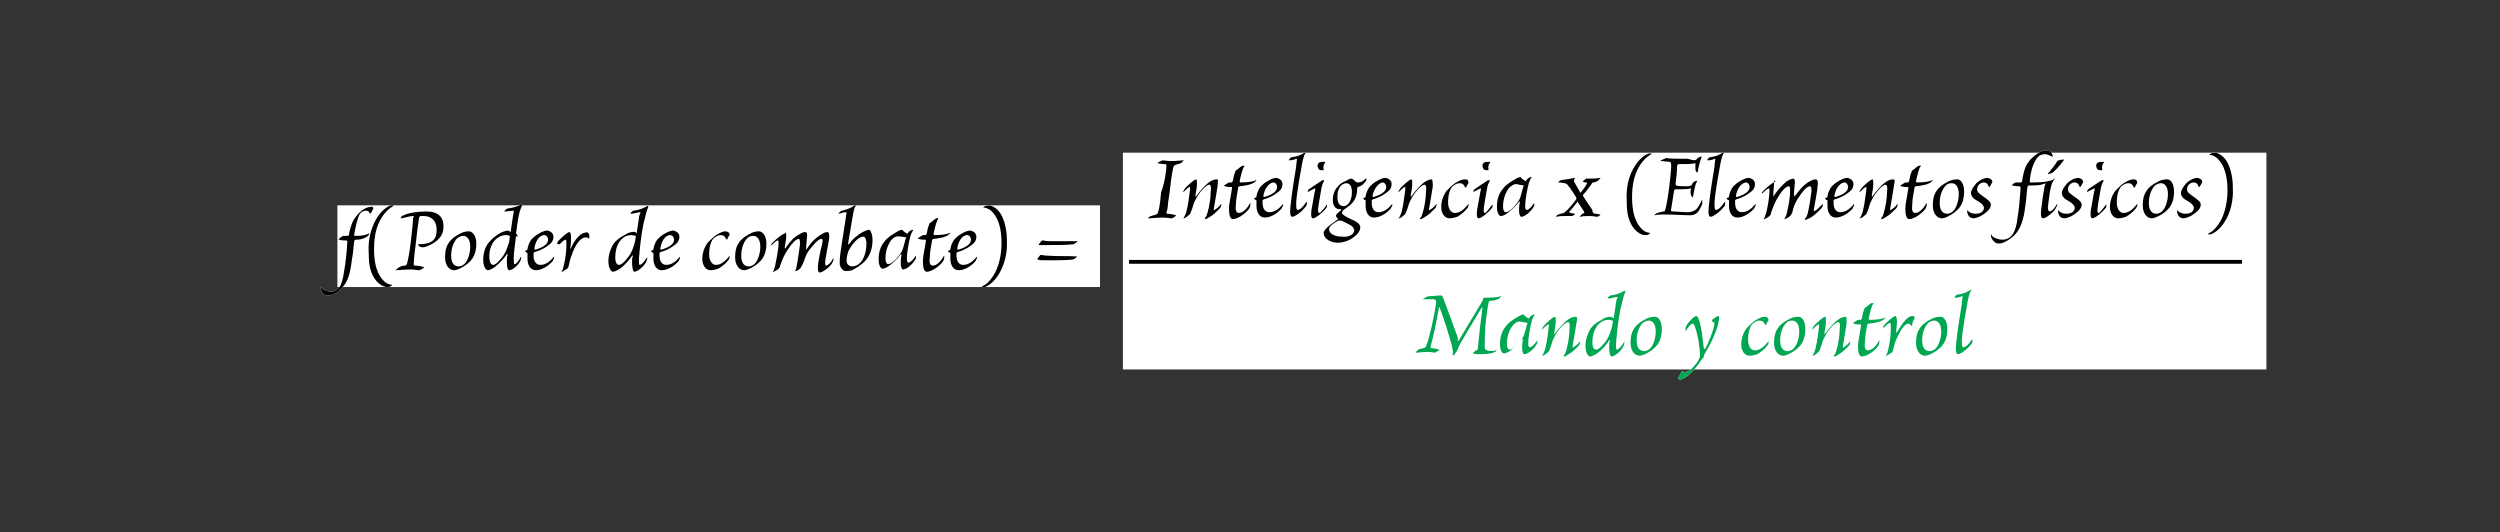
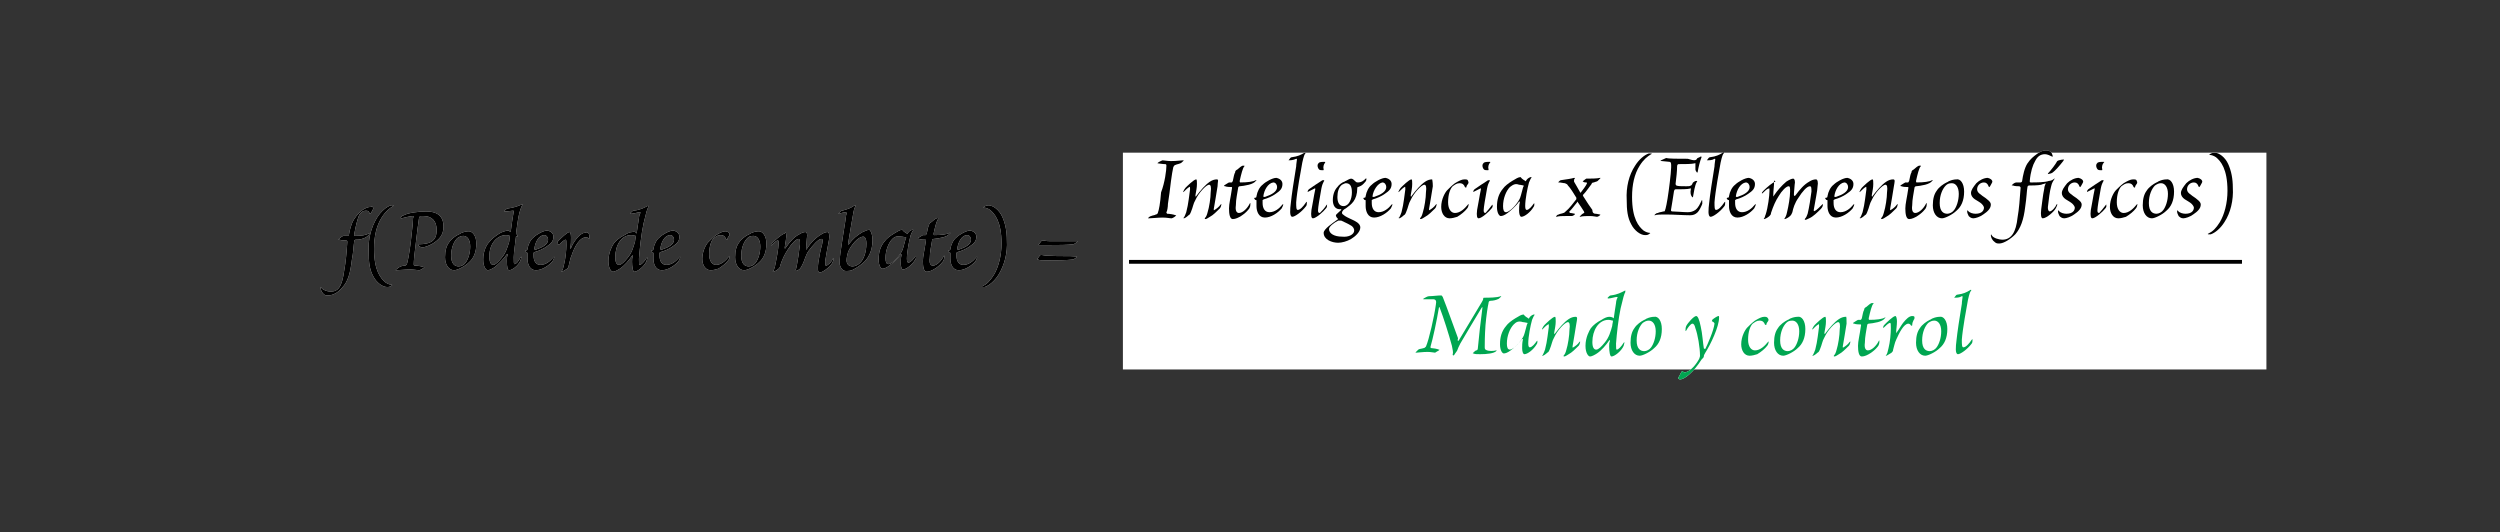
<svg xmlns="http://www.w3.org/2000/svg" version="1.1" id="Layer_1" x="0px" y="0px" viewBox="0 0 327.5 69.7" style="enable-background:new 0 0 327.5 69.7;" xml:space="preserve">
  <rect x="0" y="0" width="327.5" height="69.7" fill="#333333" stroke="none" />
  <style type="text/css">
	.st0{fill:#FFFFFF;}
	.st1{fill:none;stroke:#000000;stroke-width:0.5;stroke-miterlimit:10;}
	.st2{fill:#00A651;}
</style>
  <g id="Layer_1">
    <g>
      <g>
-         <rect x="44.2" y="26.9" class="st0" width="99.9" height="10.7" />
        <path class="st0" d="M48.9,27.3c0,0.1-0.2,0.4-0.3,0.6c-0.1,0.1-0.2,0.1-0.2,0c-0.1-0.3-0.3-0.3-0.5-0.3c-0.3,0-0.7,0.2-0.9,0.7     c-0.2,0.5-0.4,1.3-0.6,2.4c0,0.2,0,0.2,0.2,0.2c0.8,0,1.3-0.1,1.7-0.3c0.1-0.1,0.1,0.1,0,0.2c-0.2,0.2-0.5,0.4-0.9,0.5     c-0.3,0.1-0.6,0.1-0.8,0.1c-0.1,0-0.2,0.1-0.2,0.2c-0.1,0.7-0.1,1.4-0.3,2.4c-0.2,1.7-0.5,2.9-1.3,3.7c-0.4,0.5-1.1,1-1.8,1     c-0.2,0-0.4,0-0.5-0.1c-0.3-0.2-0.5-0.6-0.5-0.9c0-0.1,0-0.2,0.1,0c0.2,0.3,0.8,0.5,1.2,0.5c1,0,1.5-0.6,1.8-2.8     c0.2-1.1,0.3-2.2,0.4-3.7c0-0.1,0-0.2-0.2-0.2c-0.2,0-0.6,0-0.8-0.1c-0.2,0-0.2,0-0.1-0.1c0.2-0.2,0.5-0.4,0.6-0.4     c0.1,0,0.3,0,0.5,0c0.1,0,0.1,0,0.2-0.1c0.1-0.6,0.3-1.5,0.7-2.1c0.4-0.6,0.7-0.9,1.1-1.2c0.3-0.2,0.7-0.4,1.1-0.4     C48.7,27,48.9,27.1,48.9,27.3z" />
        <path class="st0" d="M49.4,28.5c0.5-0.8,1.2-1.4,1.8-1.6c0.1,0,0.2,0,0.3,0c0.1,0,0.1,0.1,0,0.1c-0.5,0.3-1,0.7-1.5,1.5     c-0.7,1.1-1,2.5-1,4.1c0,2.9,0.9,3.9,1.5,4.4c0.3,0.2,0.6,0.3,0.8,0.3c0.1,0,0.1,0.1,0,0.1c-0.2,0.2-0.4,0.2-0.6,0.2     c-0.6,0-1.4-0.6-1.8-1.4c-0.5-0.9-0.6-1.9-0.6-3.2C48.2,31.4,48.6,29.8,49.4,28.5z" />
        <path class="st0" d="M58.1,29.7c0,1.1-0.6,1.7-1.4,2.2c-0.5,0.3-1.1,0.5-1.3,0.5c-0.3,0-0.5-0.1-0.6-0.3c0,0-0.1-0.1,0-0.1     c0.7,0,1.4-0.1,1.8-0.4c0.4-0.3,0.6-0.7,0.6-1.5c0-1.1-0.6-1.8-1.7-1.8c-0.2,0-0.3,0-0.4,0c-0.1,0-0.1,0.1-0.2,0.2     c-0.1,0.7-0.3,2.1-0.4,3.1c-0.2,1.5-0.3,2.6-0.3,3c0,0.1,0,0.2,0.2,0.2c0.4,0,0.9,0.1,1.1,0.2c0.1,0,0.1,0.1,0,0.1     c-0.3,0.2-0.5,0.3-0.6,0.3c-0.2,0-0.7-0.1-1.1-0.1c-0.8,0-1.5,0.1-1.9,0.1c-0.1,0-0.1,0,0-0.1c0.1-0.1,0.3-0.2,0.4-0.3     c0.2-0.1,0.4-0.2,0.7-0.2c0.2,0,0.2-0.1,0.3-0.2c0.1-0.3,0.3-1.2,0.5-2.8c0.1-1.1,0.3-2.4,0.3-3c0-0.2,0-0.3,0.1-0.4     c0.1-0.1,0-0.1-0.1-0.1c-0.4,0-1,0.2-1.5,0.3c-0.1,0-0.1,0-0.1-0.1c0.1-0.1,0.2-0.3,0.4-0.3c0.5-0.3,1.9-0.5,2.9-0.5     C57.4,27.7,58.1,28.4,58.1,29.7z" />
        <path class="st0" d="M62.4,31.9c0,1.2-0.4,2-1,2.5c-0.5,0.5-1.5,1-1.9,1c-0.7,0-1.2-0.7-1.2-1.7c0-0.9,0.2-1.5,0.5-1.9     c0.3-0.5,0.9-0.9,1.3-1.1c0.1,0,0.3-0.2,0.4-0.2c0.2-0.1,0.6-0.2,0.9-0.2C61.9,30.3,62.4,30.9,62.4,31.9z M59.9,31.2     c-0.4,0.4-0.8,1.2-0.8,2.3c0,1.1,0.5,1.4,1,1.4c0.3,0,0.7-0.2,0.9-0.5c0.3-0.4,0.6-1.2,0.6-2.1c0-0.9-0.4-1.4-0.9-1.4     C60.4,30.9,60.2,31,59.9,31.2z" />
        <path class="st0" d="M66.9,30.4c0.1-0.9,0.3-2.1,0.4-2.7c0-0.1,0-0.1-0.1-0.1c-0.2,0-0.7,0.1-1,0.1c-0.1,0-0.2,0-0.1-0.1     c0.2-0.2,0.3-0.3,0.5-0.3c0.7-0.1,1.3-0.3,1.7-0.5c0.2-0.1,0.2,0,0.1,0.1c-0.1,0.2-0.3,0.6-0.5,1.6c-0.1,0.6-0.2,1.3-0.3,2.1     c0.1,0.1,0.2,0.2,0.2,0.3c0,0.1,0,0.1,0,0.1c-0.1,0-0.1,0-0.2-0.1c-0.1,1-0.3,2.2-0.3,2.8c0,0.6,0,0.9,0.1,0.9     c0.2,0,0.5-0.3,0.8-0.9c0.1-0.1,0.1-0.1,0.1,0c0,0.1-0.1,0.3-0.1,0.4c-0.3,0.7-1.1,1.3-1.5,1.3c-0.2,0-0.3-0.4-0.3-1.2     c0-0.3,0-0.6,0.1-0.8c0-0.1,0-0.2-0.1-0.1c-0.4,0.6-1,1.2-1.6,1.7c-0.3,0.2-0.7,0.4-0.9,0.4c-0.2,0-0.6-0.4-0.6-1.4     c0-1.2,0.5-2,0.8-2.3c0.3-0.4,0.7-0.7,1.3-1.1c0.3-0.2,0.9-0.4,1.2-0.4C66.7,30.3,66.8,30.3,66.9,30.4z M64.1,33.6     c0,0.7,0.2,1.1,0.5,1.1s0.7-0.4,1.1-0.9c0.6-0.7,0.8-1.5,1-2.1c0-0.2,0.1-0.6,0.1-0.8c-0.1,0-0.2-0.1-0.5-0.1     C65.2,30.8,64.1,31.8,64.1,33.6z" />
        <path class="st0" d="M72.5,31c0,0.6-0.3,0.9-0.9,1.3c-0.4,0.3-1.1,0.6-1.5,0.7c-0.1,0-0.1,0.1-0.2,0.1c0,0.1,0,0.3,0,0.4     c0,0.7,0.3,1.2,0.9,1.2c0.7,0,1.3-0.5,1.7-1c0.1-0.1,0.1-0.1,0.1,0c0,0.1-0.1,0.3-0.2,0.5c-0.5,0.6-1.4,1.2-2.2,1.2     c-0.8,0-1.1-0.8-1.1-1.5c0-0.3,0-0.5,0-0.7c0-0.1,0-0.1-0.1-0.1c-0.1,0-0.1-0.1-0.2-0.2c0,0,0-0.1,0.1-0.1c0.1,0,0.2,0,0.2-0.2     c0.1-0.6,0.4-1.2,0.8-1.5c0.4-0.4,1.3-0.9,1.8-0.9C72.2,30.3,72.5,30.6,72.5,31z M70,32.6c0,0.1,0,0.1,0.2,0.1     c0.9-0.3,1.6-0.7,1.6-1.3c0-0.3-0.2-0.6-0.5-0.6C70.6,30.8,70.1,31.7,70,32.6z" />
        <path class="st0" d="M77.2,30.9c0,0.1,0,0.2,0,0.3c0,0.1-0.1,0.1-0.1,0c-0.1-0.1-0.3-0.1-0.4-0.1c-0.7,0-1.4,1.1-1.8,2.3     c-0.2,0.4-0.3,1.1-0.4,1.4c0,0.2-0.1,0.3-0.2,0.4c-0.2,0.1-0.6,0.4-0.7,0.4c-0.1,0-0.1,0,0-0.1c0.1-0.1,0.2-0.4,0.3-0.9     c0.2-0.8,0.3-1.9,0.3-2.5c0-0.5,0-0.7-0.1-0.7c-0.2,0-0.6,0.4-0.8,0.6C73.1,32,73,32,73,31.9c0-0.2,0.1-0.3,0.2-0.4     c0.2-0.2,1.1-1.1,1.4-1.1c0.1,0,0.2,0.2,0.2,0.7c0,0.5,0,0.9-0.1,1.4c0,0.2,0,0.1,0.1,0c0.2-0.5,0.4-0.8,0.7-1.2     c0.4-0.5,0.8-0.8,1.1-0.8C77,30.3,77.2,30.6,77.2,30.9z" />
        <path class="st0" d="M83.4,30.6c0.1-0.8,0.2-1.3,0.3-2c0-0.2,0.1-0.6,0.2-0.7c0-0.1,0-0.1-0.1-0.1c-0.2,0-0.8,0.2-1.1,0.2     c-0.1,0-0.1,0-0.1-0.1c0.2-0.2,0.3-0.3,0.4-0.3c0.9-0.1,1.4-0.4,1.8-0.6c0.2-0.1,0.1,0,0.1,0.2c-0.1,0.1-0.3,0.8-0.6,2.1     c-0.3,1.4-0.5,3.3-0.6,4.6c0,0.6,0,0.8,0.1,0.8c0.2,0,0.6-0.4,0.9-0.9c0.1-0.1,0.1-0.1,0.1,0c0,0.1-0.1,0.3-0.1,0.4     c-0.3,0.7-1.2,1.4-1.6,1.4c-0.2,0-0.3-0.7-0.3-1.3c0-0.3,0-0.5,0.1-0.7c0-0.2,0-0.2-0.1-0.1c-0.4,0.6-1,1.3-1.6,1.7     c-0.3,0.2-0.7,0.4-0.9,0.4c-0.2,0-0.6-0.4-0.6-1.4c0-1.1,0.5-2,0.7-2.3c0.3-0.4,0.8-0.8,1.4-1.1c0.3-0.2,0.7-0.4,1-0.4     C83.1,30.3,83.3,30.4,83.4,30.6z M80.6,33.7c0,0.7,0.2,1,0.5,1c0.3,0,0.7-0.4,1.1-0.9c0.6-0.7,0.8-1.5,1-2.2     c0-0.2,0.1-0.5,0.1-0.7c-0.2,0-0.3-0.1-0.6-0.1C81.4,30.8,80.6,32.1,80.6,33.7z" />
        <path class="st0" d="M89,31c0,0.6-0.3,0.9-0.9,1.3c-0.4,0.3-1.1,0.6-1.5,0.7c-0.1,0-0.1,0.1-0.2,0.1c0,0.1,0,0.3,0,0.4     c0,0.7,0.3,1.2,0.9,1.2c0.7,0,1.3-0.5,1.7-1c0.1-0.1,0.1-0.1,0.1,0c0,0.1-0.1,0.3-0.2,0.5c-0.5,0.6-1.4,1.2-2.2,1.2     c-0.8,0-1.1-0.8-1.1-1.5c0-0.3,0-0.5,0-0.7c0-0.1,0-0.1-0.1-0.1c-0.1,0-0.1-0.1-0.2-0.2c0,0,0-0.1,0.1-0.1c0.1,0,0.2,0,0.2-0.2     c0.1-0.6,0.4-1.2,0.8-1.5c0.4-0.4,1.3-0.9,1.8-0.9C88.7,30.3,89,30.6,89,31z M86.5,32.6c0,0.1,0,0.1,0.2,0.1     c0.9-0.3,1.6-0.7,1.6-1.3c0-0.3-0.2-0.6-0.5-0.6C87.1,30.8,86.6,31.7,86.5,32.6z" />
        <path class="st0" d="M95.5,30.5c0.1,0.1,0.1,0.3,0,0.4c-0.1,0.1-0.2,0.3-0.2,0.4c0,0.1-0.1,0.1-0.2,0c-0.1-0.3-0.3-0.5-0.7-0.5     c-0.4,0-0.6,0.2-0.9,0.4c-0.3,0.3-0.6,1-0.6,2.1c0,0.9,0.4,1.4,0.9,1.4c0.7,0,1.3-0.6,1.7-1.1c0.1-0.1,0.1-0.1,0.1,0     c0,0.1-0.1,0.4-0.2,0.5c-0.3,0.4-0.8,0.8-1.3,1.1c-0.3,0.1-0.7,0.2-1,0.2c-0.7,0-1.1-0.7-1.1-1.5c0-1,0.5-1.9,0.8-2.2     c0.3-0.3,0.6-0.6,1-0.9c0.5-0.3,0.9-0.5,1.2-0.5C95.2,30.3,95.4,30.4,95.5,30.5z" />
        <path class="st0" d="M100.4,31.9c0,1.2-0.4,2-1,2.5c-0.5,0.5-1.5,1-1.9,1c-0.7,0-1.2-0.7-1.2-1.7c0-0.9,0.2-1.5,0.5-1.9     c0.3-0.5,0.9-0.9,1.3-1.1c0.1,0,0.3-0.2,0.4-0.2c0.2-0.1,0.6-0.2,0.9-0.2C99.9,30.3,100.4,30.9,100.4,31.9z M97.9,31.2     c-0.4,0.4-0.8,1.2-0.8,2.3c0,1.1,0.5,1.4,1,1.4c0.3,0,0.7-0.2,0.9-0.5c0.3-0.4,0.6-1.2,0.6-2.1c0-0.9-0.4-1.4-0.9-1.4     C98.3,30.9,98.1,31,97.9,31.2z" />
        <path class="st0" d="M103,30.9c0,0.3-0.1,0.9-0.2,1.5c0,0.2,0,0.2,0.1,0.1c0.6-0.9,1.2-1.5,1.8-1.8c0.3-0.2,0.6-0.3,0.8-0.3     c0.2,0,0.3,0.3,0.2,0.8c0,0.3-0.1,1-0.1,1.4c0,0.1,0,0.2,0.1,0c0.5-0.8,1.2-1.5,1.9-1.9c0.3-0.2,0.6-0.3,0.8-0.3     c0.2,0,0.3,0.4,0.2,1c-0.2,1-0.4,2.2-0.5,2.8c0,0.4,0,0.6,0.1,0.6c0.2,0,0.7-0.4,0.9-0.9c0.1-0.1,0.1-0.1,0.1,0     c0,0.2-0.1,0.4-0.2,0.6c-0.4,0.6-1.3,1.2-1.6,1.2s-0.3-0.5-0.2-1.3c0.1-0.7,0.3-1.7,0.5-2.4c0.1-0.5,0.1-0.7-0.1-0.7     c-0.4,0-1.1,0.8-1.7,1.6c-0.4,0.6-0.6,1.5-0.8,1.8c-0.1,0.2-0.2,0.4-0.3,0.5c-0.2,0.2-0.5,0.3-0.6,0.3c-0.1,0-0.1,0,0-0.1     c0.1-0.1,0.1-0.3,0.2-0.7c0.1-0.5,0.3-1.8,0.4-2.7c0-0.4,0-0.7-0.2-0.7c-0.3,0-0.9,0.6-1.4,1.4c-0.4,0.6-0.7,1.2-1,2.1     c0,0.2-0.1,0.3-0.2,0.4c-0.2,0.2-0.6,0.4-0.7,0.4c-0.1,0-0.1,0,0-0.1c0.1-0.1,0.1-0.3,0.2-0.5c0.2-0.9,0.5-2.5,0.5-3.1     c0-0.3,0-0.4-0.1-0.4c-0.2,0-0.5,0.3-0.8,0.6c-0.1,0.1-0.1,0-0.1,0c0-0.1,0.2-0.3,0.3-0.4c0.3-0.3,1.2-1.1,1.5-1.1     C102.9,30.3,103,30.5,103,30.9z" />
        <path class="st0" d="M114.3,31.5c0,1.5-0.7,2.5-1.2,2.9c-0.3,0.3-0.9,0.7-1.3,0.9c-0.3,0.2-0.7,0.2-1,0.2c-0.4,0-0.7-0.4-0.8-0.9     c0-0.3,0-0.8,0.1-1.5c0.2-1.3,0.4-2.7,0.6-3.9c0.1-0.5,0.1-1,0.2-1.2c0-0.1,0-0.2-0.1-0.2c-0.2,0-0.6,0.1-0.9,0.2     c-0.1,0-0.1,0,0-0.1c0.2-0.2,0.3-0.3,0.4-0.3c0.4-0.1,1.1-0.3,1.5-0.6c0.1-0.1,0.2-0.1,0.3-0.1c0,0,0,0.1,0,0.1     c-0.1,0.1-0.2,0.3-0.3,0.8c-0.1,0.6-0.5,2.8-0.7,4.1c0,0.1,0,0.2,0.1,0.1c0.5-0.7,1.1-1.2,1.8-1.6c0.3-0.1,0.6-0.3,0.9-0.3     C114.1,30.3,114.3,30.7,114.3,31.5z M111.1,33c-0.1,0.3-0.2,0.8-0.2,1.1c0,0.5,0.3,0.8,0.8,0.8c0.3,0,0.7-0.2,0.9-0.4     c0.5-0.4,0.9-1.4,0.9-2.6c0-0.6-0.2-0.9-0.4-0.9C112.4,31,111.5,32.1,111.1,33z" />
        <path class="st0" d="M118.8,30.6c0.1,0.1,0.1,0,0.1,0c0.1-0.2,0.3-0.4,0.6-0.5c0.1,0,0.2,0,0.1,0.1c-0.1,0.1-0.2,0.4-0.3,0.6     c-0.2,0.7-0.5,2.2-0.5,3.1c0,0.4,0.1,0.5,0.2,0.5c0.3,0,0.7-0.5,0.9-0.8c0.1-0.1,0.1-0.1,0.1,0c0,0.1,0,0.3-0.1,0.4     c-0.4,0.7-1.2,1.3-1.6,1.3c-0.2,0-0.3-0.4-0.3-0.8c0-0.3,0-0.7,0.1-1.1c0-0.1,0-0.1-0.1-0.1c-0.4,0.6-1.1,1.2-1.5,1.5     c-0.4,0.3-0.7,0.4-0.9,0.4c-0.2,0-0.5-0.4-0.5-1.2c0-0.9,0.2-1.7,0.8-2.4c0.2-0.3,0.7-0.7,1.2-1c0.5-0.3,0.8-0.5,1.1-0.5     C118.4,30.4,118.7,30.5,118.8,30.6z M116.9,31.3c-0.5,0.5-0.9,1.5-0.9,2.5c0,0.5,0.1,0.8,0.4,0.8c0.3,0,1.1-0.6,1.7-1.6     c0.2-0.3,0.3-0.9,0.4-1.2c0.1-0.3,0.1-0.5,0.2-0.6c0,0,0-0.1,0-0.1c-0.1,0-0.4-0.1-0.6-0.1C117.5,30.9,117.2,31,116.9,31.3z" />
        <path class="st0" d="M122.9,28.7c-0.2,0.2-0.4,1-0.6,1.9c0,0.1,0,0.2,0.1,0.2c0.9,0,1.7-0.1,2-0.3c0.1,0,0.2,0,0,0.1     c-0.1,0.2-0.5,0.4-0.9,0.5c-0.4,0.1-1,0.2-1.2,0.2c-0.1,0-0.2,0.1-0.2,0.2c-0.1,0.7-0.3,1.5-0.3,2.3c-0.1,0.7,0.1,1,0.4,1     c0.5,0,1.1-0.6,1.4-1.2c0.1-0.2,0.1-0.1,0.1,0c0,0.2,0,0.5-0.3,0.8c-0.3,0.4-1.3,1.2-2,1.2c-0.4,0-0.5-0.7-0.5-1.4     c0-0.6,0.2-1.3,0.4-2.7c0-0.1,0-0.1-0.1-0.1c-0.1,0-0.6,0-0.8-0.1c-0.2,0-0.2-0.1,0-0.2c0.3-0.2,0.5-0.3,0.5-0.3     c0.1,0,0.3,0,0.3,0c0.1,0,0.1,0,0.2-0.2c0.1-0.5,0.2-1,0.3-1.1c0-0.2,0.1-0.3,0.3-0.4c0.2-0.2,0.6-0.5,0.7-0.5     C122.9,28.5,122.9,28.6,122.9,28.7z" />
        <path class="st0" d="M127.9,31c0,0.6-0.3,0.9-0.9,1.3c-0.4,0.3-1.1,0.6-1.5,0.7c-0.1,0-0.1,0.1-0.2,0.1c0,0.1,0,0.3,0,0.4     c0,0.7,0.3,1.2,0.9,1.2c0.7,0,1.3-0.5,1.7-1c0.1-0.1,0.1-0.1,0.1,0c0,0.1-0.1,0.3-0.2,0.5c-0.5,0.6-1.4,1.2-2.2,1.2     c-0.8,0-1.1-0.8-1.1-1.5c0-0.3,0-0.5,0-0.7c0-0.1,0-0.1-0.1-0.1c-0.1,0-0.1-0.1-0.2-0.2c0,0,0-0.1,0.1-0.1c0.1,0,0.2,0,0.2-0.2     c0.1-0.6,0.4-1.2,0.8-1.5c0.4-0.4,1.3-0.9,1.8-0.9C127.6,30.3,127.9,30.6,127.9,31z M125.4,32.6c0,0.1,0,0.1,0.2,0.1     c0.9-0.3,1.6-0.7,1.6-1.3c0-0.3-0.2-0.6-0.5-0.6C126,30.8,125.5,31.7,125.4,32.6z" />
        <path class="st0" d="M130.8,36c-0.5,0.8-1.2,1.4-1.8,1.6c-0.1,0-0.2,0-0.3,0c-0.1,0-0.1-0.1,0-0.1c0.6-0.3,1-0.7,1.5-1.5     c0.6-1,1-2.5,1-4.1c0-2.9-0.9-3.9-1.5-4.4c-0.3-0.2-0.6-0.3-0.8-0.3c-0.1,0-0.1-0.1,0-0.1c0.1-0.1,0.4-0.2,0.6-0.2     c0.6,0,1.4,0.6,1.8,1.5c0.4,0.9,0.6,1.9,0.6,3.1C132,33.1,131.6,34.7,130.8,36z" />
        <path class="st0" d="M141.1,33.6c-0.1,0.2-0.5,0.4-0.6,0.4c-0.8,0.1-2.1,0.1-2.9,0.1c-1.2,0-1.5,0-1.6-0.1c-0.1,0-0.1,0-0.1-0.1     l0.3-0.4c0.1-0.1,0.1-0.1,0.2-0.1c0.2,0,0.4,0.1,1,0.1C138.9,33.6,139.9,33.5,141.1,33.6C141.1,33.5,141.1,33.5,141.1,33.6z      M141.2,31.6c-0.1,0.1-0.5,0.4-0.6,0.4c-0.8,0.1-2,0.1-2.9,0.1c-1.2,0-1.5,0-1.6,0c-0.1,0-0.1,0,0-0.1l0.3-0.4     c0.1-0.1,0.1-0.1,0.2-0.1c0.2,0,0.4,0.1,1,0.1C139,31.6,140,31.6,141.2,31.6C141.2,31.5,141.2,31.5,141.2,31.6z" />
      </g>
      <g>
        <rect x="147.1" y="20" class="st0" width="149.8" height="28.4" />
        <path class="st0" d="M152.8,21.7c0-0.2-0.1-0.2-0.2-0.2c-0.3,0-0.8-0.1-0.9-0.1c-0.1,0-0.1,0,0-0.1c0.3-0.2,0.6-0.3,0.6-0.3     c0.2,0,0.6,0.1,1.1,0.1c0.8,0,1.3-0.1,1.6-0.1c0.1,0,0.1,0,0,0.1c-0.1,0.1-0.3,0.3-0.4,0.3c-0.2,0.1-0.4,0.1-0.6,0.2     c-0.1,0-0.2,0.1-0.3,0.3c-0.1,0.4-0.2,1.1-0.3,1.8c-0.1,0.9-0.3,2.4-0.4,3c0,0.4-0.1,1-0.2,1.1c0,0.1,0,0.1,0.1,0.2     c0.3,0,0.9,0.1,1.1,0.2c0.1,0,0.1,0.1,0,0.1c-0.2,0.2-0.5,0.3-0.5,0.3c-0.3,0-0.6-0.1-1.2-0.1c-0.6,0-1.4,0.1-1.8,0.1     c-0.1,0-0.1,0-0.1,0c0-0.1,0.3-0.3,0.4-0.3c0.2-0.1,0.5-0.1,0.6-0.2c0.2,0,0.3-0.2,0.3-0.3c0.1-0.2,0.3-1.2,0.4-2.6     C152.6,23.9,152.8,22.3,152.8,21.7z" />
        <path class="st0" d="M159.5,24.4c-0.1,0.6-0.4,2.5-0.5,3c0,0.1,0,0.2,0.1,0.1c0.2-0.1,0.6-0.4,0.8-0.7c0.1-0.1,0.1-0.1,0.1,0     c0,0.1-0.1,0.4-0.2,0.5c-0.4,0.4-0.9,0.9-1.3,1.1c-0.2,0.1-0.4,0.3-0.6,0.3c-0.1,0-0.1-0.1,0-0.2c0.1-0.1,0.2-0.3,0.3-0.7     c0.2-0.6,0.4-1.9,0.4-2.6c0.1-0.7,0-1-0.2-1c-0.4,0-1.4,1.1-1.8,2c-0.3,0.5-0.3,0.9-0.6,1.6c-0.1,0.2-0.1,0.3-0.3,0.4     c-0.2,0.2-0.5,0.4-0.6,0.4c-0.1,0-0.1-0.1,0-0.1c0.1-0.2,0.2-0.4,0.3-0.7c0.3-1.1,0.4-2.4,0.5-3c0-0.3,0-0.4-0.1-0.3     c-0.2,0.1-0.5,0.4-0.7,0.6c-0.1,0.1-0.1,0.1-0.1,0c0.1-0.2,0.2-0.4,0.3-0.5c0.2-0.2,1.1-1.1,1.4-1.1c0.1,0,0.1,0.3,0.1,0.6     c0,0.5-0.1,0.9-0.2,1.5c0,0.2,0.1,0.2,0.1,0.1c0.6-0.8,1.2-1.5,1.8-1.9c0.3-0.2,0.6-0.3,0.9-0.3S159.5,23.8,159.5,24.4z" />
        <path class="st0" d="M163,21.8c-0.2,0.2-0.4,1-0.6,1.9c0,0.1,0,0.2,0.1,0.2c0.9,0,1.7-0.1,2-0.3c0.1,0,0.2,0,0,0.1     c-0.1,0.2-0.5,0.4-0.9,0.5c-0.4,0.1-1,0.2-1.2,0.2c-0.1,0-0.2,0.1-0.2,0.2c-0.1,0.7-0.3,1.5-0.3,2.3c-0.1,0.7,0.1,1,0.4,1     c0.5,0,1.1-0.6,1.4-1.2c0.1-0.2,0.1-0.1,0.1,0c0,0.2,0,0.5-0.3,0.8c-0.3,0.4-1.3,1.2-2,1.2c-0.4,0-0.5-0.7-0.5-1.4     c0-0.6,0.2-1.3,0.4-2.7c0-0.1,0-0.1-0.1-0.1c-0.1,0-0.6,0-0.8-0.1c-0.2,0-0.2-0.1,0-0.2c0.3-0.2,0.5-0.3,0.5-0.3     c0.1,0,0.3,0,0.3,0c0.1,0,0.1,0,0.2-0.2c0.1-0.5,0.2-1,0.3-1.1c0-0.2,0.1-0.3,0.3-0.4c0.2-0.2,0.6-0.5,0.7-0.5     C163,21.7,163.1,21.7,163,21.8z" />
        <path class="st0" d="M168,24.1c0,0.6-0.3,0.9-0.9,1.3c-0.4,0.3-1.1,0.6-1.5,0.7c-0.1,0-0.1,0.1-0.2,0.1c0,0.1,0,0.3,0,0.4     c0,0.7,0.3,1.2,0.9,1.2c0.7,0,1.3-0.5,1.7-1c0.1-0.1,0.1-0.1,0.1,0c0,0.1-0.1,0.3-0.2,0.5c-0.5,0.6-1.4,1.2-2.2,1.2     c-0.8,0-1.1-0.8-1.1-1.5c0-0.3,0-0.5,0-0.7c0-0.1,0-0.1-0.1-0.1c-0.1,0-0.1-0.1-0.2-0.2c0,0,0-0.1,0.1-0.1c0.1,0,0.2,0,0.2-0.2     c0.1-0.6,0.4-1.2,0.8-1.5c0.4-0.4,1.3-0.9,1.8-0.9C167.7,23.4,168,23.7,168,24.1z M165.5,25.7c0,0.1,0,0.1,0.2,0.1     c0.9-0.3,1.6-0.7,1.6-1.3c0-0.3-0.2-0.6-0.5-0.6C166.1,24,165.6,24.9,165.5,25.7z" />
        <path class="st0" d="M168.8,21C168.6,21,168.6,21,168.8,21c0.2-0.3,0.3-0.4,0.4-0.4c0.8-0.1,1.2-0.3,1.7-0.6     c0.1-0.1,0.2,0,0.1,0.1c-0.1,0.1-0.2,0.3-0.4,1.2c-0.2,1.1-0.7,3.8-0.8,5.2c0,0.6,0,1,0.2,1c0.3,0,0.7-0.4,1.1-1     c0.1-0.1,0.1-0.1,0.1,0s0,0.4-0.1,0.5c-0.6,0.8-1.5,1.4-1.8,1.4c-0.4,0-0.3-1-0.2-1.8c0.1-1,0.4-3,0.7-4.8c0-0.3,0.1-0.8,0.1-0.9     c0-0.1,0-0.1-0.1-0.1C169.4,21,169,21,168.8,21z" />
        <path class="st0" d="M173.8,26.8C173.9,26.7,173.9,26.8,173.8,26.8c0.1,0.2,0,0.4-0.1,0.5c-0.3,0.4-1.3,1.3-1.7,1.3     c-0.2,0-0.3-0.3-0.2-1.1c0.1-0.4,0.3-1.8,0.5-2.7c0-0.1,0-0.2-0.1-0.1c-0.2,0.1-0.6,0.3-0.8,0.4c-0.1,0.1-0.1,0-0.1,0     c0-0.1,0.1-0.3,0.3-0.4c0.3-0.2,1-0.7,1.5-1c0.1-0.1,0.2-0.1,0.3-0.1c0.1,0,0.1,0.1,0,0.2c-0.1,0.2-0.2,0.4-0.3,0.9     c-0.1,0.7-0.3,1.6-0.4,2.4c-0.1,0.7,0,0.8,0.2,0.8C173.1,27.7,173.6,27.2,173.8,26.8z M173.6,21.3c-0.2,0.2-0.3,0.6-0.2,0.9     c0,0.1,0,0.1-0.1,0.1c-0.2,0-0.4,0-0.5-0.1c-0.1-0.1-0.2-0.3-0.2-0.5c0-0.2,0.1-0.3,0.2-0.4c0.2-0.1,0.5-0.1,0.7-0.1     C173.6,21.2,173.6,21.2,173.6,21.3z" />
        <path class="st0" d="M177.6,23.8c0.1,0.1,0.2,0.1,0.3,0.1c0.5,0,0.8-0.3,1-0.5c0.1-0.1,0.1,0,0.1,0.1c0,0.2-0.2,0.4-0.4,0.6     c-0.2,0.2-0.4,0.3-0.7,0.4c-0.1,0-0.1,0.1-0.1,0.2c0,0.7-0.2,1.3-0.5,1.7c-0.3,0.4-0.6,0.6-1,0.9c-0.2,0.1-0.5,0.3-0.5,0.6     c0,0.1,0.1,0.2,0.4,0.4c0.3,0.2,0.8,0.4,1.2,0.6c0.6,0.3,0.8,0.6,0.8,0.9c0,0.6-0.7,1.2-1.2,1.5c-0.5,0.3-1.2,0.5-1.7,0.5     c-0.8,0-1.9-0.4-1.9-1.3c0-0.5,1.2-1.3,1.9-1.8c-0.1-0.1-0.3-0.3-0.3-0.5c0-0.1,0.5-0.5,0.7-0.7c0-0.1,0-0.1,0-0.1     c-0.8,0.1-1.1-0.5-1.1-1.2c0-0.8,0.3-1.4,0.6-1.7c0.2-0.3,0.6-0.6,0.9-0.7c0.1,0,0.1-0.1,0.2-0.1c0.2-0.1,0.5-0.3,0.7-0.3     C177.2,23.4,177.4,23.6,177.6,23.8z M177.4,30.2c0-0.2-0.1-0.5-0.5-0.7c-0.3-0.2-0.8-0.4-1.2-0.6c-0.1,0-0.2,0-0.4,0     c-0.6,0.3-1.2,0.8-1.2,1.1c0,0.6,0.7,1,1.7,1C176.7,31.1,177.4,30.7,177.4,30.2z M175.8,24.2c-0.4,0.3-0.6,0.9-0.6,1.6     c0,0.8,0.3,1.2,0.8,1.2c0.7,0,1.1-0.9,1.1-1.8c0-0.9-0.3-1.2-0.8-1.2C176.2,24,176,24.1,175.8,24.2z" />
        <path class="st0" d="M182.3,24.1c0,0.6-0.3,0.9-0.9,1.3c-0.4,0.3-1.1,0.6-1.5,0.7c-0.1,0-0.1,0.1-0.2,0.1c0,0.1,0,0.3,0,0.4     c0,0.7,0.3,1.2,0.9,1.2c0.7,0,1.3-0.5,1.7-1c0.1-0.1,0.1-0.1,0.1,0c0,0.1-0.1,0.3-0.2,0.5c-0.5,0.6-1.4,1.2-2.2,1.2     c-0.8,0-1.1-0.8-1.1-1.5c0-0.3,0-0.5,0-0.7c0-0.1,0-0.1-0.1-0.1c-0.1,0-0.1-0.1-0.2-0.2c0,0,0-0.1,0.1-0.1c0.1,0,0.2,0,0.2-0.2     c0.1-0.6,0.4-1.2,0.8-1.5c0.4-0.4,1.3-0.9,1.8-0.9C182,23.4,182.3,23.7,182.3,24.1z M179.8,25.7c0,0.1,0,0.1,0.2,0.1     c0.9-0.3,1.6-0.7,1.6-1.3c0-0.3-0.2-0.6-0.5-0.6C180.5,24,179.9,24.9,179.8,25.7z" />
        <path class="st0" d="M187.7,24.4c-0.1,0.6-0.4,2.5-0.5,3c0,0.1,0,0.2,0.1,0.1c0.2-0.1,0.6-0.4,0.8-0.7c0.1-0.1,0.1-0.1,0.1,0     c0,0.1-0.1,0.4-0.2,0.5c-0.4,0.4-0.9,0.9-1.3,1.1c-0.2,0.1-0.4,0.3-0.6,0.3c-0.1,0-0.1-0.1,0-0.2c0.1-0.1,0.2-0.3,0.3-0.7     c0.2-0.6,0.4-1.9,0.4-2.6c0.1-0.7,0-1-0.2-1c-0.4,0-1.4,1.1-1.8,2c-0.3,0.5-0.3,0.9-0.6,1.6c-0.1,0.2-0.1,0.3-0.3,0.4     c-0.2,0.2-0.5,0.4-0.6,0.4c-0.1,0-0.1-0.1,0-0.1c0.1-0.2,0.2-0.4,0.3-0.7c0.3-1.1,0.4-2.4,0.5-3c0-0.3,0-0.4-0.1-0.3     c-0.2,0.1-0.5,0.4-0.7,0.6c-0.1,0.1-0.1,0.1-0.1,0c0.1-0.2,0.2-0.4,0.3-0.5c0.2-0.2,1.1-1.1,1.4-1.1c0.1,0,0.1,0.3,0.1,0.6     c0,0.5-0.1,0.9-0.2,1.5c0,0.2,0.1,0.2,0.1,0.1c0.6-0.8,1.2-1.5,1.8-1.9c0.3-0.2,0.6-0.3,0.9-0.3     C187.6,23.4,187.7,23.8,187.7,24.4z" />
        <path class="st0" d="M192.3,23.7c0.1,0.1,0.1,0.3,0,0.4c-0.1,0.1-0.2,0.3-0.2,0.4c0,0.1-0.1,0.1-0.2,0c-0.1-0.3-0.3-0.5-0.7-0.5     c-0.4,0-0.6,0.2-0.9,0.4c-0.3,0.3-0.6,1-0.6,2.1c0,0.9,0.4,1.4,0.9,1.4c0.7,0,1.3-0.6,1.7-1.1c0.1-0.1,0.1-0.1,0.1,0     c0,0.1-0.1,0.4-0.2,0.5c-0.3,0.4-0.8,0.8-1.3,1.1c-0.3,0.1-0.7,0.2-1,0.2c-0.7,0-1.1-0.7-1.1-1.5c0-1,0.5-1.9,0.8-2.2     c0.3-0.3,0.6-0.6,1-0.9c0.5-0.3,0.9-0.5,1.2-0.5C192.1,23.5,192.3,23.5,192.3,23.7z" />
        <path class="st0" d="M195.5,26.8C195.5,26.7,195.5,26.8,195.5,26.8c0.1,0.2,0,0.4-0.1,0.5c-0.3,0.4-1.3,1.3-1.7,1.3     c-0.2,0-0.3-0.3-0.2-1.1c0.1-0.4,0.3-1.8,0.5-2.7c0-0.1,0-0.2-0.1-0.1c-0.2,0.1-0.6,0.3-0.8,0.4c-0.1,0.1-0.1,0-0.1,0     c0-0.1,0.1-0.3,0.3-0.4c0.3-0.2,1-0.7,1.5-1c0.1-0.1,0.2-0.1,0.3-0.1c0.1,0,0.1,0.1,0,0.2c-0.1,0.2-0.2,0.4-0.3,0.9     c-0.1,0.7-0.3,1.6-0.4,2.4c-0.1,0.7,0,0.8,0.2,0.8C194.8,27.7,195.2,27.2,195.5,26.8z M195.2,21.3c-0.2,0.2-0.3,0.6-0.2,0.9     c0,0.1,0,0.1-0.1,0.1c-0.2,0-0.4,0-0.5-0.1c-0.1-0.1-0.2-0.3-0.2-0.5c0-0.2,0.1-0.3,0.2-0.4c0.2-0.1,0.5-0.1,0.7-0.1     C195.2,21.2,195.3,21.2,195.2,21.3z" />
        <path class="st0" d="M199.8,23.7c0.1,0.1,0.1,0,0.1,0c0.1-0.2,0.3-0.4,0.6-0.5c0.1,0,0.2,0,0.1,0.1c-0.1,0.1-0.2,0.4-0.3,0.6     c-0.2,0.7-0.5,2.2-0.5,3.1c0,0.4,0.1,0.5,0.2,0.5c0.3,0,0.7-0.5,0.9-0.8c0.1-0.1,0.1-0.1,0.1,0c0,0.1,0,0.3-0.1,0.4     c-0.4,0.7-1.2,1.3-1.6,1.3c-0.2,0-0.3-0.4-0.3-0.8c0-0.3,0-0.7,0.1-1.1c0-0.1,0-0.1-0.1-0.1c-0.4,0.6-1.1,1.2-1.5,1.5     c-0.4,0.3-0.7,0.4-0.9,0.4c-0.2,0-0.5-0.4-0.5-1.2c0-0.9,0.2-1.7,0.8-2.4c0.2-0.3,0.7-0.7,1.2-1c0.5-0.3,0.8-0.5,1.1-0.5     C199.4,23.5,199.7,23.6,199.8,23.7z M197.8,24.5c-0.5,0.5-0.9,1.5-0.9,2.5c0,0.5,0.1,0.8,0.4,0.8c0.3,0,1.1-0.6,1.7-1.6     c0.2-0.3,0.3-0.9,0.4-1.2c0.1-0.3,0.1-0.5,0.2-0.6c0,0,0-0.1,0-0.1c-0.1,0-0.4-0.1-0.6-0.1C198.5,24,198.2,24.2,197.8,24.5z" />
        <path class="st0" d="M209,28c0.2,0,0.5,0.1,0.6,0.1c0,0,0.1,0,0,0.1c-0.1,0.1-0.3,0.2-0.4,0.2c-0.1,0-0.5-0.1-0.9-0.1     c-0.4,0-1,0-1.3,0.1c-0.1,0-0.1,0,0-0.1c0,0,0.1-0.1,0.2-0.2c0,0,0.1-0.1,0.3-0.2c0.1,0,0-0.1,0-0.2c-0.2-0.3-0.5-0.8-0.8-1.2     c0-0.1-0.1-0.1-0.1,0c-0.4,0.5-0.7,0.9-1,1.2c-0.1,0.1,0,0.1,0.1,0.2c0.2,0,0.5,0.1,0.6,0.1c0,0,0,0,0,0.1     c-0.1,0.1-0.3,0.2-0.4,0.2c-0.1,0-0.5,0-0.8,0c-0.4,0-0.9,0-1.2,0.1c-0.1,0-0.1,0,0-0.1c0-0.1,0.2-0.2,0.3-0.2     c0.1-0.1,0.4-0.1,0.6-0.2c0.1,0,0.2-0.1,0.3-0.2c0.5-0.4,1-1.1,1.4-1.6c0-0.1,0-0.1,0-0.2c-0.3-0.5-0.8-1.3-1.1-1.6     c-0.1-0.2-0.2-0.2-0.4-0.3c-0.2,0-0.5-0.1-0.8-0.1c-0.1,0-0.1,0,0-0.1c0.1-0.1,0.2-0.2,0.3-0.2c0.7-0.1,1.4-0.2,1.7-0.3     c0.1,0,0.1,0,0.1,0.1c-0.1,0.1-0.1,0.1-0.1,0.2c0,0.1,0,0.2,0,0.2c0.2,0.3,0.5,0.9,0.8,1.4c0,0.1,0.1,0,0.1,0     c0.3-0.4,0.7-0.9,0.8-1.2c0,0,0-0.1-0.1-0.1c-0.1,0-0.3,0-0.4-0.1c-0.1,0-0.1,0,0-0.1c0.1-0.1,0.4-0.3,0.4-0.3     c0.6,0,1.4,0,1.8-0.1c0.1,0,0.1,0,0,0.1c-0.1,0.1-0.2,0.2-0.3,0.3c-0.1,0.1-0.3,0.1-0.5,0.2c-0.2,0-0.3,0.1-0.3,0.2     c-0.4,0.5-0.7,1-1.1,1.4c-0.1,0.1,0,0.1,0,0.2c0.5,0.8,0.9,1.4,1.2,1.8C208.6,27.9,208.8,28,209,28z" />
        <path class="st0" d="M214.2,21.7c0.5-0.8,1.2-1.4,1.8-1.6c0.1,0,0.2,0,0.3,0c0.1,0,0.1,0.1,0,0.1c-0.5,0.3-1,0.7-1.5,1.5     c-0.7,1.1-1,2.5-1,4.1c0,2.9,0.9,3.9,1.5,4.4c0.3,0.2,0.6,0.3,0.8,0.3c0.1,0,0.1,0.1,0,0.1c-0.2,0.2-0.4,0.2-0.6,0.2     c-0.6,0-1.4-0.6-1.8-1.4c-0.5-0.9-0.6-1.9-0.6-3.2C213,24.5,213.4,22.9,214.2,21.7z" />
        <path class="st0" d="M222.3,20.8c0-0.1,0.4-0.2,0.5-0.3c0.1,0,0.1,0,0.1,0.1c-0.2,0.5-0.4,1.3-0.5,1.9c0,0.1,0,0.1-0.1,0.1     c-0.1-0.1-0.2-0.3-0.2-0.4c0-0.2,0-0.5,0-0.7c0-0.1,0-0.2-0.1-0.1c-0.4,0.1-1.3,0.1-2.1,0.1c-0.1,0-0.2,0.1-0.2,0.3     c0,0.6-0.1,1.5-0.2,2.3c0,0.1,0.1,0.2,0.1,0.2c0.2,0.1,0.7,0.1,1.3,0.1c0.3,0,0.5,0,0.6-0.1c0.1,0,0.1-0.1,0.2-0.2     c0-0.1,0.1-0.2,0.1-0.2c0.1-0.1,0.3-0.2,0.4-0.2c0.1,0,0.2,0,0.1,0.1c-0.3,0.5-0.4,1.4-0.5,1.9c0,0.2-0.1,0.2-0.2,0     c-0.1-0.1-0.2-0.5-0.1-0.9c0-0.1,0-0.2-0.1-0.1c-0.3,0.1-1.2,0.1-1.9,0.1c-0.1,0-0.1,0-0.2,0.2c-0.1,0.8-0.3,1.8-0.4,2.5     c0,0.1,0,0.2,0.2,0.2c0.5,0,1.4,0.1,2,0.1c0.4,0,0.7-0.1,1-0.3c0.4-0.3,0.6-0.8,0.8-1.2c0-0.1,0.1-0.1,0.1,0c0,0.1,0,0.3,0,0.4     c-0.1,0.3-0.4,0.9-0.6,1.1c-0.3,0.3-0.6,0.4-1,0.4c-0.9,0-2.1-0.1-3.2-0.1c-0.6,0-1.2,0-1.4,0.1c-0.1,0-0.1,0,0-0.1     c0.1-0.1,0.2-0.2,0.4-0.2c0.1-0.1,0.4-0.1,0.7-0.2c0.1,0,0.2,0,0.2-0.1c0.1-0.2,0.3-1.1,0.5-2.6c0.2-1.5,0.4-3.2,0.3-3.6     c0-0.1-0.1-0.2-0.2-0.2c-0.2,0-0.8-0.1-1-0.1c-0.2,0-0.2-0.1-0.1-0.1c0.5-0.2,0.6-0.3,0.7-0.3c0.3,0.1,1.5,0.1,2.8,0.1     C222,21.1,222.2,21,222.3,20.8z" />
-         <path class="st0" d="M223.6,21C223.5,21,223.5,21,223.6,21c0.2-0.3,0.3-0.4,0.4-0.4c0.8-0.1,1.2-0.3,1.7-0.6     c0.1-0.1,0.2,0,0.1,0.1c-0.1,0.1-0.2,0.3-0.4,1.2c-0.2,1.1-0.7,3.8-0.8,5.2c0,0.6,0,1,0.2,1c0.3,0,0.7-0.4,1.1-1     c0.1-0.1,0.1-0.1,0.1,0s0,0.4-0.1,0.5c-0.6,0.8-1.5,1.4-1.8,1.4c-0.4,0-0.3-1-0.2-1.8c0.1-1,0.4-3,0.7-4.8c0-0.3,0.1-0.8,0.1-0.9     c0-0.1,0-0.1-0.1-0.1C224.3,21,223.9,21,223.6,21z" />
        <path class="st0" d="M229.9,24.1c0,0.6-0.3,0.9-0.9,1.3c-0.4,0.3-1.1,0.6-1.5,0.7c-0.1,0-0.1,0.1-0.2,0.1c0,0.1,0,0.3,0,0.4     c0,0.7,0.3,1.2,0.9,1.2c0.7,0,1.3-0.5,1.7-1c0.1-0.1,0.1-0.1,0.1,0c0,0.1-0.1,0.3-0.2,0.5c-0.5,0.6-1.4,1.2-2.2,1.2     c-0.8,0-1.1-0.8-1.1-1.5c0-0.3,0-0.5,0-0.7c0-0.1,0-0.1-0.1-0.1c-0.1,0-0.1-0.1-0.2-0.2c0,0,0-0.1,0.1-0.1c0.1,0,0.2,0,0.2-0.2     c0.1-0.6,0.4-1.2,0.8-1.5c0.4-0.4,1.3-0.9,1.8-0.9C229.6,23.4,229.9,23.7,229.9,24.1z M227.4,25.7c0,0.1,0,0.1,0.2,0.1     c0.9-0.3,1.6-0.7,1.6-1.3c0-0.3-0.2-0.6-0.5-0.6C228,24,227.5,24.9,227.4,25.7z" />
        <path class="st0" d="M232.4,24.1c0,0.3-0.1,0.8-0.1,1.5c0,0.2,0,0.2,0.1,0c0.4-0.6,1-1.3,1.6-1.8c0.3-0.2,0.7-0.4,0.9-0.4     c0.2,0,0.3,0.4,0.2,0.8c0,0.3-0.1,0.9-0.1,1.3c0,0.2,0.1,0.2,0.2,0.1c0.6-0.8,1.1-1.4,1.8-1.8c0.3-0.2,0.6-0.3,0.9-0.3     c0.2,0,0.3,0.4,0.2,0.9c0,0.5-0.3,1.9-0.5,3.1c0,0.2,0,0.2,0.2,0.1c0.2-0.1,0.6-0.5,0.9-0.8c0.1-0.1,0.1-0.1,0.1,0     c0,0.2-0.1,0.4-0.3,0.6c-0.4,0.4-1,1-1.5,1.2c-0.2,0.1-0.4,0.2-0.5,0.2c-0.1,0-0.1-0.1,0-0.2c0.1-0.1,0.2-0.3,0.3-0.6     c0.2-0.8,0.4-2.1,0.5-2.9c0-0.4,0-0.7-0.2-0.7c-0.4,0-1,0.7-1.5,1.5c-0.5,0.7-0.7,1.4-0.8,1.9c-0.1,0.2-0.1,0.3-0.3,0.5     c-0.2,0.2-0.6,0.4-0.7,0.4c-0.1,0-0.1,0,0-0.1c0.1-0.2,0.2-0.3,0.3-0.8c0.2-0.8,0.4-2,0.4-2.7c0-0.5,0-0.7-0.2-0.7     c-0.3,0-0.9,0.6-1.3,1.3c-0.4,0.6-0.7,1.3-1,2.2c0,0.2-0.1,0.3-0.2,0.4c-0.2,0.2-0.6,0.4-0.7,0.4c0,0-0.1,0,0-0.1     c0.1-0.1,0.1-0.3,0.2-0.5c0.3-0.9,0.5-2.5,0.5-3.1c0-0.3,0-0.4-0.1-0.3c-0.2,0-0.5,0.3-0.8,0.6c-0.1,0.1-0.1,0-0.1,0     c0-0.1,0.2-0.3,0.3-0.4c0.3-0.3,1.2-1.1,1.5-1.1C232.3,23.5,232.4,23.7,232.4,24.1z" />
        <path class="st0" d="M242.8,24.1c0,0.6-0.3,0.9-0.9,1.3c-0.4,0.3-1.1,0.6-1.5,0.7c-0.1,0-0.1,0.1-0.2,0.1c0,0.1,0,0.3,0,0.4     c0,0.7,0.3,1.2,0.9,1.2c0.7,0,1.3-0.5,1.7-1c0.1-0.1,0.1-0.1,0.1,0c0,0.1-0.1,0.3-0.2,0.5c-0.5,0.6-1.4,1.2-2.2,1.2     c-0.8,0-1.1-0.8-1.1-1.5c0-0.3,0-0.5,0-0.7c0-0.1,0-0.1-0.1-0.1c-0.1,0-0.1-0.1-0.2-0.2c0,0,0-0.1,0.1-0.1c0.1,0,0.2,0,0.2-0.2     c0.1-0.6,0.4-1.2,0.8-1.5c0.4-0.4,1.3-0.9,1.8-0.9C242.5,23.4,242.8,23.7,242.8,24.1z M240.3,25.7c0,0.1,0,0.1,0.2,0.1     c0.9-0.3,1.6-0.7,1.6-1.3c0-0.3-0.2-0.6-0.5-0.6C240.9,24,240.4,24.9,240.3,25.7z" />
        <path class="st0" d="M248.1,24.4c-0.1,0.6-0.4,2.5-0.5,3c0,0.1,0,0.2,0.1,0.1c0.2-0.1,0.6-0.4,0.8-0.7c0.1-0.1,0.1-0.1,0.1,0     c0,0.1-0.1,0.4-0.2,0.5c-0.4,0.4-0.9,0.9-1.3,1.1c-0.2,0.1-0.4,0.3-0.6,0.3c-0.1,0-0.1-0.1,0-0.2c0.1-0.1,0.2-0.3,0.3-0.7     c0.2-0.6,0.4-1.9,0.4-2.6c0.1-0.7,0-1-0.2-1c-0.4,0-1.4,1.1-1.8,2c-0.3,0.5-0.3,0.9-0.6,1.6c-0.1,0.2-0.1,0.3-0.3,0.4     c-0.2,0.2-0.5,0.4-0.6,0.4c-0.1,0-0.1-0.1,0-0.1c0.1-0.2,0.2-0.4,0.3-0.7c0.3-1.1,0.4-2.4,0.5-3c0-0.3,0-0.4-0.1-0.3     c-0.2,0.1-0.5,0.4-0.7,0.6c-0.1,0.1-0.1,0.1-0.1,0c0.1-0.2,0.2-0.4,0.3-0.5c0.2-0.2,1.1-1.1,1.4-1.1c0.1,0,0.1,0.3,0.1,0.6     c0,0.5-0.1,0.9-0.2,1.5c0,0.2,0.1,0.2,0.1,0.1c0.6-0.8,1.2-1.5,1.8-1.9c0.3-0.2,0.6-0.3,0.9-0.3S248.2,23.8,248.1,24.4z" />
        <path class="st0" d="M251.6,21.8c-0.2,0.2-0.4,1-0.6,1.9c0,0.1,0,0.2,0.1,0.2c0.9,0,1.7-0.1,2-0.3c0.1,0,0.2,0,0,0.1     c-0.1,0.2-0.5,0.4-0.9,0.5c-0.4,0.1-1,0.2-1.2,0.2c-0.1,0-0.2,0.1-0.2,0.2c-0.1,0.7-0.3,1.5-0.3,2.3c-0.1,0.7,0.1,1,0.4,1     c0.5,0,1.1-0.6,1.4-1.2c0.1-0.2,0.1-0.1,0.1,0c0,0.2,0,0.5-0.3,0.8c-0.3,0.4-1.3,1.2-2,1.2c-0.4,0-0.5-0.7-0.5-1.4     c0-0.6,0.2-1.3,0.4-2.7c0-0.1,0-0.1-0.1-0.1c-0.1,0-0.6,0-0.8-0.1c-0.2,0-0.2-0.1,0-0.2c0.3-0.2,0.5-0.3,0.5-0.3     c0.1,0,0.3,0,0.3,0c0.1,0,0.1,0,0.2-0.2c0.1-0.5,0.2-1,0.3-1.1c0-0.2,0.1-0.3,0.3-0.4c0.2-0.2,0.6-0.5,0.7-0.5     C251.7,21.7,251.7,21.7,251.6,21.8z" />
        <path class="st0" d="M257.3,25.1c0,1.2-0.4,2-1,2.5c-0.5,0.5-1.5,1-1.9,1c-0.7,0-1.2-0.7-1.2-1.7c0-0.9,0.2-1.5,0.5-1.9     c0.3-0.5,0.9-0.9,1.3-1.1c0.1,0,0.3-0.2,0.4-0.2c0.2-0.1,0.6-0.2,0.9-0.2C256.8,23.4,257.3,24,257.3,25.1z M254.9,24.3     c-0.4,0.4-0.8,1.2-0.8,2.3c0,1.1,0.5,1.4,1,1.4c0.3,0,0.7-0.2,0.9-0.5c0.3-0.4,0.6-1.2,0.6-2.1c0-0.9-0.4-1.4-0.9-1.4     C255.3,24,255.1,24.1,254.9,24.3z" />
        <path class="st0" d="M261,23.8c0,0.1-0.2,0.4-0.3,0.6c-0.1,0.1-0.1,0.2-0.2,0c-0.1-0.3-0.3-0.5-0.6-0.5c-0.5,0-0.9,0.4-0.9,0.9     c0,0.3,0.2,0.5,0.5,0.7c0.2,0.2,0.6,0.4,0.8,0.6c0.4,0.3,0.5,0.5,0.5,0.7c0,0.5-0.4,0.9-1,1.3c-0.4,0.3-1,0.5-1.3,0.5     c-0.3,0-0.5-0.2-0.6-0.3c-0.1-0.2-0.2-0.4-0.2-0.6c0-0.1,0-0.2,0.1-0.1c0.2,0.3,0.7,0.4,1,0.4c0.9,0,1.1-0.5,1.1-0.8     c0-0.1-0.1-0.3-0.3-0.5c-0.2-0.2-0.6-0.4-0.9-0.6c-0.3-0.2-0.5-0.5-0.5-0.8c0-0.4,0.3-0.8,0.7-1.3c0.4-0.4,1-0.7,1.5-0.7     C260.8,23.4,261,23.6,261,23.8z" />
        <path class="st0" d="M268.9,20.4c0,0.1,0,0.2-0.1,0.1c-0.2-0.1-0.6-0.3-0.9-0.3c-0.6,0-1,0.3-1.3,0.9c-0.3,0.5-0.6,1.4-0.7,2.6     c0,0.2,0,0.2,0.2,0.2c0.6,0,1.8,0,2.3-0.2c0.2,0,0.5-0.1,0.7-0.3c0.1,0,0.1,0,0,0.1c-0.1,0.2-0.3,0.4-0.4,0.9     c-0.2,0.7-0.3,1.7-0.4,2.5c-0.1,0.6,0.1,0.8,0.2,0.8c0.3,0,0.8-0.6,0.9-0.9c0.1-0.1,0.1-0.1,0.1,0c0,0.1-0.1,0.3-0.2,0.5     c-0.2,0.4-1.2,1.3-1.7,1.3c-0.2,0-0.3-0.4-0.2-1.2c0.1-0.6,0.2-1.8,0.4-2.7c0-0.2,0.1-0.5,0.2-0.7c-0.2,0.1-0.4,0.1-0.6,0.2     c-0.4,0.1-1.4,0.1-1.6,0.1c-0.1,0-0.2,0.1-0.2,0.2c-0.1,0.5-0.1,1.3-0.3,2.6c-0.2,1.7-0.6,2.8-1.3,3.6c-0.6,0.6-1.5,1.2-2.1,1.2     c-0.2,0-0.4,0-0.6-0.2c-0.3-0.2-0.5-0.6-0.5-0.9c0-0.1,0.1-0.1,0.1,0c0.2,0.4,1,0.6,1.4,0.6c1.2,0,1.8-1,2-2.9     c0.2-1.1,0.3-2.5,0.4-3.9c0-0.1-0.1-0.2-0.2-0.2c-0.1,0-0.6,0-0.8-0.1c-0.2,0-0.2,0-0.1-0.1c0.3-0.3,0.5-0.3,0.6-0.3     c0.1,0,0.3,0,0.5,0c0.1,0,0.2-0.1,0.2-0.2c0.1-0.7,0.3-1.7,0.7-2.3c0.4-0.6,0.8-0.9,1.2-1.2c0.4-0.3,0.8-0.5,1.2-0.5     C268.6,19.7,268.8,20,268.9,20.4z M270.2,21.2c-0.3,0.4-1,1.2-1.3,1.4c-0.1,0.1-0.5,0.2-0.6,0.2c-0.1,0,0,0,0-0.1     c0.3-0.3,1-1.2,1.2-1.6c0.1-0.1,0.6-0.2,0.8-0.2C270.4,20.8,270.4,21,270.2,21.2z" />
        <path class="st0" d="M272.9,23.8c0,0.1-0.2,0.4-0.3,0.6c-0.1,0.1-0.1,0.2-0.2,0c-0.1-0.3-0.3-0.5-0.6-0.5c-0.5,0-0.9,0.4-0.9,0.9     c0,0.3,0.2,0.5,0.5,0.7c0.2,0.2,0.6,0.4,0.8,0.6c0.4,0.3,0.5,0.5,0.5,0.7c0,0.5-0.4,0.9-1,1.3c-0.4,0.3-1,0.5-1.3,0.5     c-0.3,0-0.5-0.2-0.6-0.3c-0.1-0.2-0.2-0.4-0.2-0.6c0-0.1,0-0.2,0.1-0.1c0.2,0.3,0.7,0.4,1,0.4c0.9,0,1.1-0.5,1.1-0.8     c0-0.1-0.1-0.3-0.3-0.5c-0.2-0.2-0.6-0.4-0.9-0.6c-0.3-0.2-0.5-0.5-0.5-0.8c0-0.4,0.3-0.8,0.7-1.3c0.4-0.4,1-0.7,1.5-0.7     C272.7,23.4,272.9,23.6,272.9,23.8z" />
        <path class="st0" d="M275.9,26.8C275.9,26.7,276,26.8,275.9,26.8c0.1,0.2,0,0.4-0.1,0.5c-0.3,0.4-1.3,1.3-1.7,1.3     c-0.2,0-0.3-0.3-0.2-1.1c0.1-0.4,0.3-1.8,0.5-2.7c0-0.1,0-0.2-0.1-0.1c-0.2,0.1-0.6,0.3-0.8,0.4c-0.1,0.1-0.1,0-0.1,0     c0-0.1,0.1-0.3,0.3-0.4c0.3-0.2,1-0.7,1.5-1c0.1-0.1,0.2-0.1,0.3-0.1c0.1,0,0.1,0.1,0,0.2c-0.1,0.2-0.2,0.4-0.3,0.9     c-0.1,0.7-0.3,1.6-0.4,2.4c-0.1,0.7,0,0.8,0.2,0.8C275.2,27.7,275.6,27.2,275.9,26.8z M275.6,21.3c-0.2,0.2-0.3,0.6-0.2,0.9     c0,0.1,0,0.1-0.1,0.1c-0.2,0-0.4,0-0.5-0.1c-0.1-0.1-0.2-0.3-0.2-0.5c0-0.2,0.1-0.3,0.2-0.4c0.2-0.1,0.5-0.1,0.7-0.1     C275.7,21.2,275.7,21.2,275.6,21.3z" />
        <path class="st0" d="M279.9,23.7c0.1,0.1,0.1,0.3,0,0.4c-0.1,0.1-0.2,0.3-0.2,0.4c0,0.1-0.1,0.1-0.2,0c-0.1-0.3-0.3-0.5-0.7-0.5     c-0.4,0-0.6,0.2-0.9,0.4c-0.3,0.3-0.6,1-0.6,2.1c0,0.9,0.4,1.4,0.9,1.4c0.7,0,1.3-0.6,1.7-1.1c0.1-0.1,0.1-0.1,0.1,0     c0,0.1-0.1,0.4-0.2,0.5c-0.3,0.4-0.8,0.8-1.3,1.1c-0.3,0.1-0.7,0.2-1,0.2c-0.7,0-1.1-0.7-1.1-1.5c0-1,0.5-1.9,0.8-2.2     c0.3-0.3,0.6-0.6,1-0.9c0.5-0.3,0.9-0.5,1.2-0.5C279.7,23.5,279.9,23.5,279.9,23.7z" />
        <path class="st0" d="M284.8,25.1c0,1.2-0.4,2-1,2.5c-0.5,0.5-1.5,1-1.9,1c-0.7,0-1.2-0.7-1.2-1.7c0-0.9,0.2-1.5,0.5-1.9     c0.3-0.5,0.9-0.9,1.3-1.1c0.1,0,0.3-0.2,0.4-0.2c0.2-0.1,0.6-0.2,0.9-0.2C284.3,23.4,284.8,24,284.8,25.1z M282.3,24.3     c-0.4,0.4-0.8,1.2-0.8,2.3c0,1.1,0.5,1.4,1,1.4c0.3,0,0.7-0.2,0.9-0.5c0.3-0.4,0.6-1.2,0.6-2.1c0-0.9-0.4-1.4-0.9-1.4     C282.8,24,282.6,24.1,282.3,24.3z" />
        <path class="st0" d="M288.5,23.8c0,0.1-0.2,0.4-0.3,0.6c-0.1,0.1-0.1,0.2-0.2,0c-0.1-0.3-0.3-0.5-0.6-0.5c-0.5,0-0.9,0.4-0.9,0.9     c0,0.3,0.2,0.5,0.5,0.7c0.2,0.2,0.6,0.4,0.8,0.6c0.4,0.3,0.5,0.5,0.5,0.7c0,0.5-0.4,0.9-1,1.3c-0.4,0.3-1,0.5-1.3,0.5     c-0.3,0-0.5-0.2-0.6-0.3c-0.1-0.2-0.2-0.4-0.2-0.6c0-0.1,0-0.2,0.1-0.1c0.2,0.3,0.7,0.4,1,0.4c0.9,0,1.1-0.5,1.1-0.8     c0-0.1-0.1-0.3-0.3-0.5c-0.2-0.2-0.6-0.4-0.9-0.6c-0.3-0.2-0.5-0.5-0.5-0.8c0-0.4,0.3-0.8,0.7-1.3c0.4-0.4,1-0.7,1.5-0.7     C288.3,23.4,288.5,23.6,288.5,23.8z" />
        <path class="st0" d="M291.4,29.1c-0.5,0.8-1.2,1.4-1.8,1.6c-0.1,0-0.2,0-0.3,0c-0.1,0-0.1-0.1,0-0.1c0.6-0.3,1-0.7,1.5-1.5     c0.6-1,1-2.5,1-4.1c0-2.9-0.9-3.9-1.5-4.4c-0.3-0.2-0.6-0.3-0.8-0.3c-0.1,0-0.1-0.1,0-0.1c0.1-0.1,0.4-0.2,0.6-0.2     c0.6,0,1.4,0.6,1.8,1.5c0.4,0.9,0.6,1.9,0.6,3.1C292.6,26.2,292.2,27.9,291.4,29.1z" />
        <path class="st0" d="M191.1,44.6c0.6-1,2.4-4,3-5c0.1-0.2,0.2-0.3,0.2-0.5c0-0.1,0.1-0.1,0.1-0.1c0.6,0,1.7,0,2.2-0.2     c0.1,0,0.1,0,0,0.1c-0.1,0.1-0.3,0.3-0.4,0.3c-0.2,0.1-0.6,0.2-0.9,0.2c-0.2,0-0.3,0.1-0.3,0.3c-0.1,0.4-0.3,1.7-0.4,2.9     c-0.1,1.4-0.1,2.5-0.1,2.9c0,0.3,0.1,0.3,0.3,0.4c0.2,0.1,0.9,0.1,1.2,0c0.1,0,0.1,0,0,0.1c-0.3,0.3-1.2,0.4-2.1,0.4     c-0.4,0-0.7,0-0.9-0.1c-0.1,0-0.1,0,0-0.1c0.1-0.1,0.3-0.3,0.4-0.3c0.1,0,0.2-0.1,0.2-0.3c0.1-1.2,0.4-3.8,0.6-5.3     c0-0.1,0-0.1-0.1,0c-0.8,1.3-2.2,3.7-2.8,4.7c-0.2,0.4-0.3,0.6-0.4,0.9c-0.1,0.2-0.3,0.4-0.4,0.6c-0.1,0.1-0.2,0.1-0.2-0.1     c0.1-0.2,0-0.6-0.1-1.1c-0.4-1.5-1.1-3.7-1.6-5c0-0.1-0.1-0.1-0.1,0c-0.3,1.8-0.8,4.1-1.1,5.1c0,0.2,0,0.2,0.1,0.2     c0.2,0,0.8,0.1,1,0.2c0.1,0,0.1,0,0,0.1c-0.2,0.1-0.5,0.3-0.5,0.3c-0.2,0-0.5-0.1-1-0.1c-0.6,0-1.3,0.1-1.5,0.1     c-0.1,0-0.1,0,0-0.1c0.1-0.1,0.2-0.2,0.3-0.3c0.1-0.1,0.4-0.1,0.7-0.2c0.1,0,0.2-0.1,0.3-0.2c0.4-0.9,1.1-4,1.3-5.5     c0.1-0.5,0-0.7-0.4-0.7c-0.4,0-0.8,0-1.2,0c-0.1,0-0.1,0,0-0.1c0.2-0.1,0.5-0.3,0.7-0.3c0.5,0,1.1-0.1,1.6-0.1     c0.1,0,0.1,0.1,0.2,0.2c0.6,1.5,1.4,3.8,2,5.4C190.9,44.7,191,44.7,191.1,44.6z" />
        <path class="st0" d="M200.2,41.7c0.1,0.1,0.1,0,0.1,0c0.1-0.2,0.3-0.4,0.6-0.5c0.1,0,0.2,0,0.1,0.1c-0.1,0.1-0.2,0.4-0.3,0.6     c-0.2,0.7-0.5,2.2-0.5,3.1c0,0.4,0.1,0.5,0.2,0.5c0.3,0,0.7-0.5,0.9-0.8c0.1-0.1,0.1-0.1,0.1,0c0,0.1,0,0.3-0.1,0.4     c-0.4,0.7-1.2,1.3-1.6,1.3c-0.2,0-0.3-0.4-0.3-0.8c0-0.3,0-0.7,0.1-1.1c0-0.1,0-0.1-0.1-0.1c-0.4,0.6-1.1,1.2-1.5,1.5     c-0.4,0.3-0.7,0.4-0.9,0.4c-0.2,0-0.5-0.4-0.5-1.2c0-0.9,0.2-1.7,0.8-2.4c0.2-0.3,0.7-0.7,1.2-1c0.5-0.3,0.8-0.5,1.1-0.5     C199.8,41.5,200.1,41.6,200.2,41.7z M198.3,42.5c-0.5,0.5-0.9,1.5-0.9,2.5c0,0.5,0.1,0.8,0.4,0.8c0.3,0,1.1-0.6,1.7-1.6     c0.2-0.3,0.3-0.9,0.4-1.2c0.1-0.3,0.1-0.5,0.2-0.6c0,0,0-0.1,0-0.1c-0.1,0-0.4-0.1-0.6-0.1C198.9,42,198.6,42.2,198.3,42.5z" />
        <path class="st0" d="M206.5,42.4c-0.1,0.6-0.4,2.5-0.5,3c0,0.1,0,0.2,0.1,0.1c0.2-0.1,0.6-0.4,0.8-0.7c0.1-0.1,0.1-0.1,0.1,0     c0,0.1-0.1,0.4-0.2,0.5c-0.4,0.4-0.9,0.9-1.3,1.1c-0.2,0.1-0.4,0.3-0.6,0.3c-0.1,0-0.1-0.1,0-0.2c0.1-0.1,0.2-0.3,0.3-0.7     c0.2-0.6,0.4-1.9,0.4-2.6c0.1-0.7,0-1-0.2-1c-0.4,0-1.4,1.1-1.8,2c-0.3,0.5-0.3,0.9-0.6,1.6c-0.1,0.2-0.1,0.3-0.3,0.4     c-0.2,0.2-0.5,0.4-0.6,0.4c-0.1,0-0.1-0.1,0-0.1c0.1-0.2,0.2-0.4,0.3-0.7c0.3-1.1,0.4-2.4,0.5-3c0-0.3,0-0.4-0.1-0.3     c-0.2,0.1-0.5,0.4-0.7,0.6c-0.1,0.1-0.1,0.1-0.1,0c0.1-0.2,0.2-0.4,0.3-0.5c0.2-0.2,1.1-1.1,1.4-1.1c0.1,0,0.1,0.3,0.1,0.6     c0,0.5-0.1,0.9-0.2,1.5c0,0.2,0.1,0.2,0.1,0.1c0.6-0.8,1.2-1.5,1.8-1.9c0.3-0.2,0.6-0.3,0.9-0.3S206.6,41.8,206.5,42.4z" />
        <path class="st0" d="M211.4,41.7c0.1-0.8,0.2-1.3,0.3-2c0-0.2,0.1-0.6,0.2-0.7c0-0.1,0-0.1-0.1-0.1c-0.2,0-0.8,0.2-1.1,0.2     c-0.1,0-0.1,0-0.1-0.1c0.2-0.2,0.3-0.3,0.4-0.3c0.9-0.1,1.4-0.4,1.8-0.6c0.2-0.1,0.1,0,0.1,0.2c-0.1,0.1-0.3,0.8-0.6,2.1     c-0.3,1.4-0.5,3.3-0.6,4.6c0,0.6,0,0.8,0.1,0.8c0.2,0,0.6-0.4,0.9-0.9c0.1-0.1,0.1-0.1,0.1,0c0,0.1-0.1,0.3-0.1,0.4     c-0.3,0.7-1.2,1.4-1.6,1.4c-0.2,0-0.3-0.7-0.3-1.3c0-0.3,0-0.5,0.1-0.7c0-0.2,0-0.2-0.1-0.1c-0.4,0.6-1,1.3-1.6,1.7     c-0.3,0.2-0.7,0.4-0.9,0.4c-0.2,0-0.6-0.4-0.6-1.4c0-1.1,0.5-2,0.7-2.3c0.3-0.4,0.8-0.8,1.4-1.1c0.3-0.2,0.7-0.4,1-0.4     C211.1,41.5,211.3,41.6,211.4,41.7z M208.6,44.8c0,0.7,0.2,1,0.5,1c0.3,0,0.7-0.4,1.1-0.9c0.6-0.7,0.8-1.5,1-2.2     c0-0.2,0.1-0.5,0.1-0.7c-0.2,0-0.3-0.1-0.6-0.1C209.4,41.9,208.6,43.3,208.6,44.8z" />
        <path class="st0" d="M217.7,43.1c0,1.2-0.4,2-1,2.5c-0.5,0.5-1.5,1-1.9,1c-0.7,0-1.2-0.7-1.2-1.7c0-0.9,0.2-1.5,0.5-1.9     c0.3-0.5,0.9-0.9,1.3-1.1c0.1,0,0.3-0.2,0.4-0.2c0.2-0.1,0.6-0.2,0.9-0.2C217.2,41.4,217.7,42,217.7,43.1z M215.2,42.3     c-0.4,0.4-0.8,1.2-0.8,2.3c0,1.1,0.5,1.4,1,1.4c0.3,0,0.7-0.2,0.9-0.5c0.3-0.4,0.6-1.2,0.6-2.1c0-0.9-0.4-1.4-0.9-1.4     C215.7,42,215.5,42.1,215.2,42.3z" />
        <path class="st0" d="M222.8,42.8c0.2,0.8,0.3,2.3,0.4,2.8c0,0.1,0.1,0.1,0.2,0.1c0.3-0.6,1.1-2.4,1.2-3.3c0-0.1-0.1-0.2-0.3-0.3     c-0.1,0,0-0.1,0-0.2c0.2-0.2,0.7-0.5,0.8-0.5c0.1,0,0.1,0,0.1,0.2c0,1.2-1.1,3.5-1.8,4.6c-0.1,0.2-0.2,0.3-0.2,0.5     c0,0.1-0.1,0.2-0.2,0.3c0,0-0.1,0.1-0.1,0.1c-1,1.6-2.2,2.6-2.8,2.6c-0.2,0-0.3-0.1-0.2-0.3c0.1-0.1,0.3-0.6,0.4-0.7     c0-0.1,0.1-0.1,0.2,0c0.1,0.1,0.3,0.1,0.5,0c0.5-0.2,1.1-0.8,1.6-1.7c0-0.1,0.1-0.2,0.1-0.4c0-1.1-0.3-2.8-0.6-3.6     c-0.1-0.4-0.2-0.6-0.4-0.6c-0.2,0-0.6,0.5-0.8,0.9c-0.1,0.1-0.1,0.1-0.1,0c0-0.1,0-0.4,0.1-0.6c0.2-0.4,1-1.3,1.3-1.3     C222.4,41.4,222.6,41.8,222.8,42.8z" />
        <path class="st0" d="M231.6,41.7c0.1,0.1,0.1,0.3,0,0.4c-0.1,0.1-0.2,0.3-0.2,0.4c0,0.1-0.1,0.1-0.2,0c-0.1-0.3-0.3-0.5-0.7-0.5     c-0.4,0-0.6,0.2-0.9,0.4c-0.3,0.3-0.6,1-0.6,2.1c0,0.9,0.4,1.4,0.9,1.4c0.7,0,1.3-0.6,1.7-1.1c0.1-0.1,0.1-0.1,0.1,0     c0,0.1-0.1,0.4-0.2,0.5c-0.3,0.4-0.8,0.8-1.3,1.1c-0.3,0.1-0.7,0.2-1,0.2c-0.7,0-1.1-0.7-1.1-1.5c0-1,0.5-1.9,0.8-2.2     c0.3-0.3,0.6-0.6,1-0.9c0.5-0.3,0.9-0.5,1.2-0.5C231.3,41.5,231.5,41.5,231.6,41.7z" />
        <path class="st0" d="M236.5,43.1c0,1.2-0.4,2-1,2.5c-0.5,0.5-1.5,1-1.9,1c-0.7,0-1.2-0.7-1.2-1.7c0-0.9,0.2-1.5,0.5-1.9     c0.3-0.5,0.9-0.9,1.3-1.1c0.1,0,0.3-0.2,0.4-0.2c0.2-0.1,0.6-0.2,0.9-0.2C236,41.4,236.5,42,236.5,43.1z M234,42.3     c-0.4,0.4-0.8,1.2-0.8,2.3c0,1.1,0.5,1.4,1,1.4c0.3,0,0.7-0.2,0.9-0.5c0.3-0.4,0.6-1.2,0.6-2.1c0-0.9-0.4-1.4-0.9-1.4     C234.4,42,234.2,42.1,234,42.3z" />
        <path class="st0" d="M241.9,42.4c-0.1,0.6-0.4,2.5-0.5,3c0,0.1,0,0.2,0.1,0.1c0.2-0.1,0.6-0.4,0.8-0.7c0.1-0.1,0.1-0.1,0.1,0     c0,0.1-0.1,0.4-0.2,0.5c-0.4,0.4-0.9,0.9-1.3,1.1c-0.2,0.1-0.4,0.3-0.6,0.3c-0.1,0-0.1-0.1,0-0.2c0.1-0.1,0.2-0.3,0.3-0.7     c0.2-0.6,0.4-1.9,0.4-2.6c0.1-0.7,0-1-0.2-1c-0.4,0-1.4,1.1-1.8,2c-0.3,0.5-0.3,0.9-0.6,1.6c-0.1,0.2-0.1,0.3-0.3,0.4     c-0.2,0.2-0.5,0.4-0.6,0.4c-0.1,0-0.1-0.1,0-0.1c0.1-0.2,0.2-0.4,0.3-0.7c0.3-1.1,0.4-2.4,0.5-3c0-0.3,0-0.4-0.1-0.3     c-0.2,0.1-0.5,0.4-0.7,0.6c-0.1,0.1-0.1,0.1-0.1,0c0.1-0.2,0.2-0.4,0.3-0.5c0.2-0.2,1.1-1.1,1.4-1.1c0.1,0,0.1,0.3,0.1,0.6     c0,0.5-0.1,0.9-0.2,1.5c0,0.2,0.1,0.2,0.1,0.1c0.6-0.8,1.2-1.5,1.8-1.9c0.3-0.2,0.6-0.3,0.9-0.3     C241.9,41.4,241.9,41.8,241.9,42.4z" />
        <path class="st0" d="M245.4,39.8c-0.2,0.2-0.4,1-0.6,1.9c0,0.1,0,0.2,0.1,0.2c0.9,0,1.7-0.1,2-0.3c0.1,0,0.2,0,0,0.1     c-0.1,0.2-0.5,0.4-0.9,0.5c-0.4,0.1-1,0.2-1.2,0.2c-0.1,0-0.2,0.1-0.2,0.2c-0.1,0.7-0.3,1.5-0.3,2.3c-0.1,0.7,0.1,1,0.4,1     c0.5,0,1.1-0.6,1.4-1.2c0.1-0.2,0.1-0.1,0.1,0c0,0.2,0,0.5-0.3,0.8c-0.3,0.4-1.3,1.2-2,1.2c-0.4,0-0.5-0.7-0.5-1.4     c0-0.6,0.2-1.3,0.4-2.7c0-0.1,0-0.1-0.1-0.1c-0.1,0-0.6,0-0.8-0.1c-0.2,0-0.2-0.1,0-0.2c0.3-0.2,0.5-0.3,0.5-0.3     c0.1,0,0.3,0,0.3,0c0.1,0,0.1,0,0.2-0.2c0.1-0.5,0.2-1,0.3-1.1c0-0.2,0.1-0.3,0.3-0.4c0.2-0.2,0.6-0.5,0.7-0.5     C245.5,39.7,245.5,39.7,245.4,39.8z" />
        <path class="st0" d="M250.8,41.6c0,0.1,0,0.2-0.1,0.3c-0.1,0.2-0.2,0.4-0.2,0.7c0,0.1-0.1,0.1-0.2,0c0-0.1-0.2-0.2-0.3-0.2     c-0.6,0-1.2,1.2-1.6,2.1c-0.2,0.4-0.3,1-0.4,1.3c0,0.2-0.1,0.3-0.2,0.4c-0.2,0.1-0.6,0.4-0.7,0.4c-0.1,0-0.1,0,0-0.1     c0.1-0.1,0.2-0.4,0.3-0.9c0.2-0.8,0.3-1.9,0.3-2.6c0-0.5,0-0.7-0.1-0.7c-0.2,0-0.6,0.4-0.8,0.6c-0.1,0.1-0.1,0.1-0.1,0     c0-0.2,0.1-0.3,0.2-0.4c0.2-0.2,1.1-1.1,1.4-1.1c0.1,0,0.2,0.3,0.2,0.7c0,0.6-0.1,1-0.1,1.4c0,0.2,0,0.2,0.1,0     c0.3-0.4,0.5-0.8,0.8-1.2c0.4-0.5,0.8-0.9,1.2-0.9C250.8,41.4,250.8,41.5,250.8,41.6z" />
        <path class="st0" d="M255.1,43.1c0,1.2-0.4,2-1,2.5c-0.5,0.5-1.5,1-1.9,1c-0.7,0-1.2-0.7-1.2-1.7c0-0.9,0.2-1.5,0.5-1.9     c0.3-0.5,0.9-0.9,1.3-1.1c0.1,0,0.3-0.2,0.4-0.2c0.2-0.1,0.6-0.2,0.9-0.2C254.6,41.4,255.1,42,255.1,43.1z M252.6,42.3     c-0.4,0.4-0.8,1.2-0.8,2.3c0,1.1,0.5,1.4,1,1.4c0.3,0,0.7-0.2,0.9-0.5c0.3-0.4,0.6-1.2,0.6-2.1c0-0.9-0.4-1.4-0.9-1.4     C253.1,42,252.9,42.1,252.6,42.3z" />
        <path class="st0" d="M256,39C255.9,39,255.9,39,256,39c0.2-0.3,0.3-0.4,0.4-0.4c0.8-0.1,1.2-0.3,1.7-0.6c0.1-0.1,0.2,0,0.1,0.1     c-0.1,0.1-0.2,0.3-0.4,1.2c-0.2,1.1-0.7,3.8-0.8,5.2c0,0.6,0,1,0.2,1c0.3,0,0.7-0.4,1.1-1c0.1-0.1,0.1-0.1,0.1,0s0,0.4-0.1,0.5     c-0.6,0.8-1.5,1.4-1.8,1.4c-0.4,0-0.3-1-0.2-1.8c0.1-1,0.4-3,0.7-4.8c0-0.3,0.1-0.8,0.1-0.9c0-0.1,0-0.1-0.1-0.1     C256.7,39,256.3,39,256,39z" />
      </g>
    </g>
    <g>
      <g>
        <path d="M48.9,27.3c0,0.1-0.2,0.4-0.3,0.6c-0.1,0.1-0.2,0.1-0.2,0c-0.1-0.3-0.3-0.3-0.5-0.3c-0.3,0-0.7,0.2-0.9,0.7     c-0.2,0.5-0.4,1.3-0.6,2.4c0,0.2,0,0.2,0.2,0.2c0.8,0,1.3-0.1,1.7-0.3c0.1-0.1,0.1,0.1,0,0.2c-0.2,0.2-0.5,0.4-0.9,0.5     c-0.3,0.1-0.6,0.1-0.8,0.1c-0.1,0-0.2,0.1-0.2,0.2c-0.1,0.7-0.1,1.4-0.3,2.4c-0.2,1.7-0.5,2.9-1.3,3.7c-0.4,0.5-1.1,1-1.8,1     c-0.2,0-0.4,0-0.5-0.1c-0.3-0.2-0.5-0.6-0.5-0.9c0-0.1,0-0.2,0.1,0c0.2,0.3,0.8,0.5,1.2,0.5c1,0,1.5-0.6,1.8-2.8     c0.2-1.1,0.3-2.2,0.4-3.7c0-0.1,0-0.2-0.2-0.2c-0.2,0-0.6,0-0.8-0.1c-0.2,0-0.2,0-0.1-0.1c0.2-0.2,0.5-0.4,0.6-0.4     c0.1,0,0.3,0,0.5,0c0.1,0,0.1,0,0.2-0.1c0.1-0.6,0.3-1.5,0.7-2.1c0.4-0.6,0.7-0.9,1.1-1.2c0.3-0.2,0.7-0.4,1.1-0.4     C48.7,27,48.9,27.1,48.9,27.3z" />
        <path d="M49.4,28.5c0.5-0.8,1.2-1.4,1.8-1.6c0.1,0,0.2,0,0.3,0c0.1,0,0.1,0.1,0,0.1c-0.5,0.3-1,0.7-1.5,1.5c-0.7,1.1-1,2.5-1,4.1     c0,2.9,0.9,3.9,1.5,4.4c0.3,0.2,0.6,0.3,0.8,0.3c0.1,0,0.1,0.1,0,0.1c-0.2,0.2-0.4,0.2-0.6,0.2c-0.6,0-1.4-0.6-1.8-1.4     c-0.5-0.9-0.6-1.9-0.6-3.2C48.2,31.4,48.6,29.8,49.4,28.5z" />
        <path d="M58.1,29.7c0,1.1-0.6,1.7-1.4,2.2c-0.5,0.3-1.1,0.5-1.3,0.5c-0.3,0-0.5-0.1-0.6-0.3c0,0-0.1-0.1,0-0.1     c0.7,0,1.4-0.1,1.8-0.4c0.4-0.3,0.6-0.7,0.6-1.5c0-1.1-0.6-1.8-1.7-1.8c-0.2,0-0.3,0-0.4,0c-0.1,0-0.1,0.1-0.2,0.2     c-0.1,0.7-0.3,2.1-0.4,3.1c-0.2,1.5-0.3,2.6-0.3,3c0,0.1,0,0.2,0.2,0.2c0.4,0,0.9,0.1,1.1,0.2c0.1,0,0.1,0.1,0,0.1     c-0.3,0.2-0.5,0.3-0.6,0.3c-0.2,0-0.7-0.1-1.1-0.1c-0.8,0-1.5,0.1-1.9,0.1c-0.1,0-0.1,0,0-0.1c0.1-0.1,0.3-0.2,0.4-0.3     c0.2-0.1,0.4-0.2,0.7-0.2c0.2,0,0.2-0.1,0.3-0.2c0.1-0.3,0.3-1.2,0.5-2.8c0.1-1.1,0.3-2.4,0.3-3c0-0.2,0-0.3,0.1-0.4     c0.1-0.1,0-0.1-0.1-0.1c-0.4,0-1,0.2-1.5,0.3c-0.1,0-0.1,0-0.1-0.1c0.1-0.1,0.2-0.3,0.4-0.3c0.5-0.3,1.9-0.5,2.9-0.5     C57.4,27.7,58.1,28.4,58.1,29.7z" />
        <path d="M62.4,31.9c0,1.2-0.4,2-1,2.5c-0.5,0.5-1.5,1-1.9,1c-0.7,0-1.2-0.7-1.2-1.7c0-0.9,0.2-1.5,0.5-1.9     c0.3-0.5,0.9-0.9,1.3-1.1c0.1,0,0.3-0.2,0.4-0.2c0.2-0.1,0.6-0.2,0.9-0.2C61.9,30.3,62.4,30.9,62.4,31.9z M59.9,31.2     c-0.4,0.4-0.8,1.2-0.8,2.3c0,1.1,0.5,1.4,1,1.4c0.3,0,0.7-0.2,0.9-0.5c0.3-0.4,0.6-1.2,0.6-2.1c0-0.9-0.4-1.4-0.9-1.4     C60.4,30.9,60.2,31,59.9,31.2z" />
        <path d="M66.9,30.4c0.1-0.9,0.3-2.1,0.4-2.7c0-0.1,0-0.1-0.1-0.1c-0.2,0-0.7,0.1-1,0.1c-0.1,0-0.2,0-0.1-0.1     c0.2-0.2,0.3-0.3,0.5-0.3c0.7-0.1,1.3-0.3,1.7-0.5c0.2-0.1,0.2,0,0.1,0.1c-0.1,0.2-0.3,0.6-0.5,1.6c-0.1,0.6-0.2,1.3-0.3,2.1     c0.1,0.1,0.2,0.2,0.2,0.3c0,0.1,0,0.1,0,0.1c-0.1,0-0.1,0-0.2-0.1c-0.1,1-0.3,2.2-0.3,2.8c0,0.6,0,0.9,0.1,0.9     c0.2,0,0.5-0.3,0.8-0.9c0.1-0.1,0.1-0.1,0.1,0c0,0.1-0.1,0.3-0.1,0.4c-0.3,0.7-1.1,1.3-1.5,1.3c-0.2,0-0.3-0.4-0.3-1.2     c0-0.3,0-0.6,0.1-0.8c0-0.1,0-0.2-0.1-0.1c-0.4,0.6-1,1.2-1.6,1.7c-0.3,0.2-0.7,0.4-0.9,0.4c-0.2,0-0.6-0.4-0.6-1.4     c0-1.2,0.5-2,0.8-2.3c0.3-0.4,0.7-0.7,1.3-1.1c0.3-0.2,0.9-0.4,1.2-0.4C66.7,30.3,66.8,30.3,66.9,30.4z M64.1,33.6     c0,0.7,0.2,1.1,0.5,1.1s0.7-0.4,1.1-0.9c0.6-0.7,0.8-1.5,1-2.1c0-0.2,0.1-0.6,0.1-0.8c-0.1,0-0.2-0.1-0.5-0.1     C65.2,30.8,64.1,31.8,64.1,33.6z" />
        <path d="M72.5,31c0,0.6-0.3,0.9-0.9,1.3c-0.4,0.3-1.1,0.6-1.5,0.7c-0.1,0-0.1,0.1-0.2,0.1c0,0.1,0,0.3,0,0.4     c0,0.7,0.3,1.2,0.9,1.2c0.7,0,1.3-0.5,1.7-1c0.1-0.1,0.1-0.1,0.1,0c0,0.1-0.1,0.3-0.2,0.5c-0.5,0.6-1.4,1.2-2.2,1.2     c-0.8,0-1.1-0.8-1.1-1.5c0-0.3,0-0.5,0-0.7c0-0.1,0-0.1-0.1-0.1c-0.1,0-0.1-0.1-0.2-0.2c0,0,0-0.1,0.1-0.1c0.1,0,0.2,0,0.2-0.2     c0.1-0.6,0.4-1.2,0.8-1.5c0.4-0.4,1.3-0.9,1.8-0.9C72.2,30.3,72.5,30.6,72.5,31z M70,32.6c0,0.1,0,0.1,0.2,0.1     c0.9-0.3,1.6-0.7,1.6-1.3c0-0.3-0.2-0.6-0.5-0.6C70.6,30.8,70.1,31.7,70,32.6z" />
        <path d="M77.2,30.9c0,0.1,0,0.2,0,0.3c0,0.1-0.1,0.1-0.1,0c-0.1-0.1-0.3-0.1-0.4-0.1c-0.7,0-1.4,1.1-1.8,2.3     c-0.2,0.4-0.3,1.1-0.4,1.4c0,0.2-0.1,0.3-0.2,0.4c-0.2,0.1-0.6,0.4-0.7,0.4c-0.1,0-0.1,0,0-0.1c0.1-0.1,0.2-0.4,0.3-0.9     c0.2-0.8,0.3-1.9,0.3-2.5c0-0.5,0-0.7-0.1-0.7c-0.2,0-0.6,0.4-0.8,0.6C73.1,32,73,32,73,31.9c0-0.2,0.1-0.3,0.2-0.4     c0.2-0.2,1.1-1.1,1.4-1.1c0.1,0,0.2,0.2,0.2,0.7c0,0.5,0,0.9-0.1,1.4c0,0.2,0,0.1,0.1,0c0.2-0.5,0.4-0.8,0.7-1.2     c0.4-0.5,0.8-0.8,1.1-0.8C77,30.3,77.2,30.6,77.2,30.9z" />
        <path d="M83.4,30.6c0.1-0.8,0.2-1.3,0.3-2c0-0.2,0.1-0.6,0.2-0.7c0-0.1,0-0.1-0.1-0.1c-0.2,0-0.8,0.2-1.1,0.2     c-0.1,0-0.1,0-0.1-0.1c0.2-0.2,0.3-0.3,0.4-0.3c0.9-0.1,1.4-0.4,1.8-0.6c0.2-0.1,0.1,0,0.1,0.2c-0.1,0.1-0.3,0.8-0.6,2.1     c-0.3,1.4-0.5,3.3-0.6,4.6c0,0.6,0,0.8,0.1,0.8c0.2,0,0.6-0.4,0.9-0.9c0.1-0.1,0.1-0.1,0.1,0c0,0.1-0.1,0.3-0.1,0.4     c-0.3,0.7-1.2,1.4-1.6,1.4c-0.2,0-0.3-0.7-0.3-1.3c0-0.3,0-0.5,0.1-0.7c0-0.2,0-0.2-0.1-0.1c-0.4,0.6-1,1.3-1.6,1.7     c-0.3,0.2-0.7,0.4-0.9,0.4c-0.2,0-0.6-0.4-0.6-1.4c0-1.1,0.5-2,0.7-2.3c0.3-0.4,0.8-0.8,1.4-1.1c0.3-0.2,0.7-0.4,1-0.4     C83.1,30.3,83.3,30.4,83.4,30.6z M80.6,33.7c0,0.7,0.2,1,0.5,1c0.3,0,0.7-0.4,1.1-0.9c0.6-0.7,0.8-1.5,1-2.2     c0-0.2,0.1-0.5,0.1-0.7c-0.2,0-0.3-0.1-0.6-0.1C81.4,30.8,80.6,32.1,80.6,33.7z" />
        <path d="M89,31c0,0.6-0.3,0.9-0.9,1.3c-0.4,0.3-1.1,0.6-1.5,0.7c-0.1,0-0.1,0.1-0.2,0.1c0,0.1,0,0.3,0,0.4c0,0.7,0.3,1.2,0.9,1.2     c0.7,0,1.3-0.5,1.7-1c0.1-0.1,0.1-0.1,0.1,0c0,0.1-0.1,0.3-0.2,0.5c-0.5,0.6-1.4,1.2-2.2,1.2c-0.8,0-1.1-0.8-1.1-1.5     c0-0.3,0-0.5,0-0.7c0-0.1,0-0.1-0.1-0.1c-0.1,0-0.1-0.1-0.2-0.2c0,0,0-0.1,0.1-0.1c0.1,0,0.2,0,0.2-0.2c0.1-0.6,0.4-1.2,0.8-1.5     c0.4-0.4,1.3-0.9,1.8-0.9C88.7,30.3,89,30.6,89,31z M86.5,32.6c0,0.1,0,0.1,0.2,0.1c0.9-0.3,1.6-0.7,1.6-1.3     c0-0.3-0.2-0.6-0.5-0.6C87.1,30.8,86.6,31.7,86.5,32.6z" />
        <path d="M95.5,30.5c0.1,0.1,0.1,0.3,0,0.4c-0.1,0.1-0.2,0.3-0.2,0.4c0,0.1-0.1,0.1-0.2,0c-0.1-0.3-0.3-0.5-0.7-0.5     c-0.4,0-0.6,0.2-0.9,0.4c-0.3,0.3-0.6,1-0.6,2.1c0,0.9,0.4,1.4,0.9,1.4c0.7,0,1.3-0.6,1.7-1.1c0.1-0.1,0.1-0.1,0.1,0     c0,0.1-0.1,0.4-0.2,0.5c-0.3,0.4-0.8,0.8-1.3,1.1c-0.3,0.1-0.7,0.2-1,0.2c-0.7,0-1.1-0.7-1.1-1.5c0-1,0.5-1.9,0.8-2.2     c0.3-0.3,0.6-0.6,1-0.9c0.5-0.3,0.9-0.5,1.2-0.5C95.2,30.3,95.4,30.4,95.5,30.5z" />
        <path d="M100.4,31.9c0,1.2-0.4,2-1,2.5c-0.5,0.5-1.5,1-1.9,1c-0.7,0-1.2-0.7-1.2-1.7c0-0.9,0.2-1.5,0.5-1.9     c0.3-0.5,0.9-0.9,1.3-1.1c0.1,0,0.3-0.2,0.4-0.2c0.2-0.1,0.6-0.2,0.9-0.2C99.9,30.3,100.4,30.9,100.4,31.9z M97.9,31.2     c-0.4,0.4-0.8,1.2-0.8,2.3c0,1.1,0.5,1.4,1,1.4c0.3,0,0.7-0.2,0.9-0.5c0.3-0.4,0.6-1.2,0.6-2.1c0-0.9-0.4-1.4-0.9-1.4     C98.3,30.9,98.1,31,97.9,31.2z" />
        <path d="M103,30.9c0,0.3-0.1,0.9-0.2,1.5c0,0.2,0,0.2,0.1,0.1c0.6-0.9,1.2-1.5,1.8-1.8c0.3-0.2,0.6-0.3,0.8-0.3     c0.2,0,0.3,0.3,0.2,0.8c0,0.3-0.1,1-0.1,1.4c0,0.1,0,0.2,0.1,0c0.5-0.8,1.2-1.5,1.9-1.9c0.3-0.2,0.6-0.3,0.8-0.3     c0.2,0,0.3,0.4,0.2,1c-0.2,1-0.4,2.2-0.5,2.8c0,0.4,0,0.6,0.1,0.6c0.2,0,0.7-0.4,0.9-0.9c0.1-0.1,0.1-0.1,0.1,0     c0,0.2-0.1,0.4-0.2,0.6c-0.4,0.6-1.3,1.2-1.6,1.2s-0.3-0.5-0.2-1.3c0.1-0.7,0.3-1.7,0.5-2.4c0.1-0.5,0.1-0.7-0.1-0.7     c-0.4,0-1.1,0.8-1.7,1.6c-0.4,0.6-0.6,1.5-0.8,1.8c-0.1,0.2-0.2,0.4-0.3,0.5c-0.2,0.2-0.5,0.3-0.6,0.3c-0.1,0-0.1,0,0-0.1     c0.1-0.1,0.1-0.3,0.2-0.7c0.1-0.5,0.3-1.8,0.4-2.7c0-0.4,0-0.7-0.2-0.7c-0.3,0-0.9,0.6-1.4,1.4c-0.4,0.6-0.7,1.2-1,2.1     c0,0.2-0.1,0.3-0.2,0.4c-0.2,0.2-0.6,0.4-0.7,0.4c-0.1,0-0.1,0,0-0.1c0.1-0.1,0.1-0.3,0.2-0.5c0.2-0.9,0.5-2.5,0.5-3.1     c0-0.3,0-0.4-0.1-0.4c-0.2,0-0.5,0.3-0.8,0.6c-0.1,0.1-0.1,0-0.1,0c0-0.1,0.2-0.3,0.3-0.4c0.3-0.3,1.2-1.1,1.5-1.1     C102.9,30.3,103,30.5,103,30.9z" />
        <path d="M114.3,31.5c0,1.5-0.7,2.5-1.2,2.9c-0.3,0.3-0.9,0.7-1.3,0.9c-0.3,0.2-0.7,0.2-1,0.2c-0.4,0-0.7-0.4-0.8-0.9     c0-0.3,0-0.8,0.1-1.5c0.2-1.3,0.4-2.7,0.6-3.9c0.1-0.5,0.1-1,0.2-1.2c0-0.1,0-0.2-0.1-0.2c-0.2,0-0.6,0.1-0.9,0.2     c-0.1,0-0.1,0,0-0.1c0.2-0.2,0.3-0.3,0.4-0.3c0.4-0.1,1.1-0.3,1.5-0.6c0.1-0.1,0.2-0.1,0.3-0.1c0,0,0,0.1,0,0.1     c-0.1,0.1-0.2,0.3-0.3,0.8c-0.1,0.6-0.5,2.8-0.7,4.1c0,0.1,0,0.2,0.1,0.1c0.5-0.7,1.1-1.2,1.8-1.6c0.3-0.1,0.6-0.3,0.9-0.3     C114.1,30.3,114.3,30.7,114.3,31.5z M111.1,33c-0.1,0.3-0.2,0.8-0.2,1.1c0,0.5,0.3,0.8,0.8,0.8c0.3,0,0.7-0.2,0.9-0.4     c0.5-0.4,0.9-1.4,0.9-2.6c0-0.6-0.2-0.9-0.4-0.9C112.4,31,111.5,32.1,111.1,33z" />
        <path d="M118.8,30.6c0.1,0.1,0.1,0,0.1,0c0.1-0.2,0.3-0.4,0.6-0.5c0.1,0,0.2,0,0.1,0.1c-0.1,0.1-0.2,0.4-0.3,0.6     c-0.2,0.7-0.5,2.2-0.5,3.1c0,0.4,0.1,0.5,0.2,0.5c0.3,0,0.7-0.5,0.9-0.8c0.1-0.1,0.1-0.1,0.1,0c0,0.1,0,0.3-0.1,0.4     c-0.4,0.7-1.2,1.3-1.6,1.3c-0.2,0-0.3-0.4-0.3-0.8c0-0.3,0-0.7,0.1-1.1c0-0.1,0-0.1-0.1-0.1c-0.4,0.6-1.1,1.2-1.5,1.5     c-0.4,0.3-0.7,0.4-0.9,0.4c-0.2,0-0.5-0.4-0.5-1.2c0-0.9,0.2-1.7,0.8-2.4c0.2-0.3,0.7-0.7,1.2-1c0.5-0.3,0.8-0.5,1.1-0.5     C118.4,30.4,118.7,30.5,118.8,30.6z M116.9,31.3c-0.5,0.5-0.9,1.5-0.9,2.5c0,0.5,0.1,0.8,0.4,0.8c0.3,0,1.1-0.6,1.7-1.6     c0.2-0.3,0.3-0.9,0.4-1.2c0.1-0.3,0.1-0.5,0.2-0.6c0,0,0-0.1,0-0.1c-0.1,0-0.4-0.1-0.6-0.1C117.5,30.9,117.2,31,116.9,31.3z" />
        <path d="M122.9,28.7c-0.2,0.2-0.4,1-0.6,1.9c0,0.1,0,0.2,0.1,0.2c0.9,0,1.7-0.1,2-0.3c0.1,0,0.2,0,0,0.1     c-0.1,0.2-0.5,0.4-0.9,0.5c-0.4,0.1-1,0.2-1.2,0.2c-0.1,0-0.2,0.1-0.2,0.2c-0.1,0.7-0.3,1.5-0.3,2.3c-0.1,0.7,0.1,1,0.4,1     c0.5,0,1.1-0.6,1.4-1.2c0.1-0.2,0.1-0.1,0.1,0c0,0.2,0,0.5-0.3,0.8c-0.3,0.4-1.3,1.2-2,1.2c-0.4,0-0.5-0.7-0.5-1.4     c0-0.6,0.2-1.3,0.4-2.7c0-0.1,0-0.1-0.1-0.1c-0.1,0-0.6,0-0.8-0.1c-0.2,0-0.2-0.1,0-0.2c0.3-0.2,0.5-0.3,0.5-0.3     c0.1,0,0.3,0,0.3,0c0.1,0,0.1,0,0.2-0.2c0.1-0.5,0.2-1,0.3-1.1c0-0.2,0.1-0.3,0.3-0.4c0.2-0.2,0.6-0.5,0.7-0.5     C122.9,28.5,122.9,28.6,122.9,28.7z" />
        <path d="M127.9,31c0,0.6-0.3,0.9-0.9,1.3c-0.4,0.3-1.1,0.6-1.5,0.7c-0.1,0-0.1,0.1-0.2,0.1c0,0.1,0,0.3,0,0.4     c0,0.7,0.3,1.2,0.9,1.2c0.7,0,1.3-0.5,1.7-1c0.1-0.1,0.1-0.1,0.1,0c0,0.1-0.1,0.3-0.2,0.5c-0.5,0.6-1.4,1.2-2.2,1.2     c-0.8,0-1.1-0.8-1.1-1.5c0-0.3,0-0.5,0-0.7c0-0.1,0-0.1-0.1-0.1c-0.1,0-0.1-0.1-0.2-0.2c0,0,0-0.1,0.1-0.1c0.1,0,0.2,0,0.2-0.2     c0.1-0.6,0.4-1.2,0.8-1.5c0.4-0.4,1.3-0.9,1.8-0.9C127.6,30.3,127.9,30.6,127.9,31z M125.4,32.6c0,0.1,0,0.1,0.2,0.1     c0.9-0.3,1.6-0.7,1.6-1.3c0-0.3-0.2-0.6-0.5-0.6C126,30.8,125.5,31.7,125.4,32.6z" />
        <path d="M130.8,36c-0.5,0.8-1.2,1.4-1.8,1.6c-0.1,0-0.2,0-0.3,0c-0.1,0-0.1-0.1,0-0.1c0.6-0.3,1-0.7,1.5-1.5c0.6-1,1-2.5,1-4.1     c0-2.9-0.9-3.9-1.5-4.4c-0.3-0.2-0.6-0.3-0.8-0.3c-0.1,0-0.1-0.1,0-0.1c0.1-0.1,0.4-0.2,0.6-0.2c0.6,0,1.4,0.6,1.8,1.5     c0.4,0.9,0.6,1.9,0.6,3.1C132,33.1,131.6,34.7,130.8,36z" />
        <path d="M141.1,33.6c-0.1,0.2-0.5,0.4-0.6,0.4c-0.8,0.1-2.1,0.1-2.9,0.1c-1.2,0-1.5,0-1.6-0.1c-0.1,0-0.1,0-0.1-0.1l0.3-0.4     c0.1-0.1,0.1-0.1,0.2-0.1c0.2,0,0.4,0.1,1,0.1C138.9,33.6,139.9,33.5,141.1,33.6C141.1,33.5,141.1,33.5,141.1,33.6z M141.2,31.6     c-0.1,0.1-0.5,0.4-0.6,0.4c-0.8,0.1-2,0.1-2.9,0.1c-1.2,0-1.5,0-1.6,0c-0.1,0-0.1,0,0-0.1l0.3-0.4c0.1-0.1,0.1-0.1,0.2-0.1     c0.2,0,0.4,0.1,1,0.1C139,31.6,140,31.6,141.2,31.6C141.2,31.5,141.2,31.5,141.2,31.6z" />
      </g>
      <line class="st1" x1="147.9" y1="34.3" x2="293.7" y2="34.3" />
      <g>
        <path d="M152.8,21.7c0-0.2-0.1-0.2-0.2-0.2c-0.3,0-0.8-0.1-0.9-0.1c-0.1,0-0.1,0,0-0.1c0.3-0.2,0.6-0.3,0.6-0.3     c0.2,0,0.6,0.1,1.1,0.1c0.8,0,1.3-0.1,1.6-0.1c0.1,0,0.1,0,0,0.1c-0.1,0.1-0.3,0.3-0.4,0.3c-0.2,0.1-0.4,0.1-0.6,0.2     c-0.1,0-0.2,0.1-0.3,0.3c-0.1,0.4-0.2,1.1-0.3,1.8c-0.1,0.9-0.3,2.4-0.4,3c0,0.4-0.1,1-0.2,1.1c0,0.1,0,0.1,0.1,0.2     c0.3,0,0.9,0.1,1.1,0.2c0.1,0,0.1,0.1,0,0.1c-0.2,0.2-0.5,0.3-0.5,0.3c-0.3,0-0.6-0.1-1.2-0.1c-0.6,0-1.4,0.1-1.8,0.1     c-0.1,0-0.1,0-0.1,0c0-0.1,0.3-0.3,0.4-0.3c0.2-0.1,0.5-0.1,0.6-0.2c0.2,0,0.3-0.2,0.3-0.3c0.1-0.2,0.3-1.2,0.4-2.6     C152.6,23.9,152.8,22.3,152.8,21.7z" />
        <path d="M159.5,24.4c-0.1,0.6-0.4,2.5-0.5,3c0,0.1,0,0.2,0.1,0.1c0.2-0.1,0.6-0.4,0.8-0.7c0.1-0.1,0.1-0.1,0.1,0     c0,0.1-0.1,0.4-0.2,0.5c-0.4,0.4-0.9,0.9-1.3,1.1c-0.2,0.1-0.4,0.3-0.6,0.3c-0.1,0-0.1-0.1,0-0.2c0.1-0.1,0.2-0.3,0.3-0.7     c0.2-0.6,0.4-1.9,0.4-2.6c0.1-0.7,0-1-0.2-1c-0.4,0-1.4,1.1-1.8,2c-0.3,0.5-0.3,0.9-0.6,1.6c-0.1,0.2-0.1,0.3-0.3,0.4     c-0.2,0.2-0.5,0.4-0.6,0.4c-0.1,0-0.1-0.1,0-0.1c0.1-0.2,0.2-0.4,0.3-0.7c0.3-1.1,0.4-2.4,0.5-3c0-0.3,0-0.4-0.1-0.3     c-0.2,0.1-0.5,0.4-0.7,0.6c-0.1,0.1-0.1,0.1-0.1,0c0.1-0.2,0.2-0.4,0.3-0.5c0.2-0.2,1.1-1.1,1.4-1.1c0.1,0,0.1,0.3,0.1,0.6     c0,0.5-0.1,0.9-0.2,1.5c0,0.2,0.1,0.2,0.1,0.1c0.6-0.8,1.2-1.5,1.8-1.9c0.3-0.2,0.6-0.3,0.9-0.3S159.5,23.8,159.5,24.4z" />
        <path d="M163,21.8c-0.2,0.2-0.4,1-0.6,1.9c0,0.1,0,0.2,0.1,0.2c0.9,0,1.7-0.1,2-0.3c0.1,0,0.2,0,0,0.1c-0.1,0.2-0.5,0.4-0.9,0.5     c-0.4,0.1-1,0.2-1.2,0.2c-0.1,0-0.2,0.1-0.2,0.2c-0.1,0.7-0.3,1.5-0.3,2.3c-0.1,0.7,0.1,1,0.4,1c0.5,0,1.1-0.6,1.4-1.2     c0.1-0.2,0.1-0.1,0.1,0c0,0.2,0,0.5-0.3,0.8c-0.3,0.4-1.3,1.2-2,1.2c-0.4,0-0.5-0.7-0.5-1.4c0-0.6,0.2-1.3,0.4-2.7     c0-0.1,0-0.1-0.1-0.1c-0.1,0-0.6,0-0.8-0.1c-0.2,0-0.2-0.1,0-0.2c0.3-0.2,0.5-0.3,0.5-0.3c0.1,0,0.3,0,0.3,0c0.1,0,0.1,0,0.2-0.2     c0.1-0.5,0.2-1,0.3-1.1c0-0.2,0.1-0.3,0.3-0.4c0.2-0.2,0.6-0.5,0.7-0.5C163,21.7,163.1,21.7,163,21.8z" />
        <path d="M168,24.1c0,0.6-0.3,0.9-0.9,1.3c-0.4,0.3-1.1,0.6-1.5,0.7c-0.1,0-0.1,0.1-0.2,0.1c0,0.1,0,0.3,0,0.4     c0,0.7,0.3,1.2,0.9,1.2c0.7,0,1.3-0.5,1.7-1c0.1-0.1,0.1-0.1,0.1,0c0,0.1-0.1,0.3-0.2,0.5c-0.5,0.6-1.4,1.2-2.2,1.2     c-0.8,0-1.1-0.8-1.1-1.5c0-0.3,0-0.5,0-0.7c0-0.1,0-0.1-0.1-0.1c-0.1,0-0.1-0.1-0.2-0.2c0,0,0-0.1,0.1-0.1c0.1,0,0.2,0,0.2-0.2     c0.1-0.6,0.4-1.2,0.8-1.5c0.4-0.4,1.3-0.9,1.8-0.9C167.7,23.4,168,23.7,168,24.1z M165.5,25.7c0,0.1,0,0.1,0.2,0.1     c0.9-0.3,1.6-0.7,1.6-1.3c0-0.3-0.2-0.6-0.5-0.6C166.1,24,165.6,24.9,165.5,25.7z" />
        <path d="M168.8,21C168.6,21,168.6,21,168.8,21c0.2-0.3,0.3-0.4,0.4-0.4c0.8-0.1,1.2-0.3,1.7-0.6c0.1-0.1,0.2,0,0.1,0.1     c-0.1,0.1-0.2,0.3-0.4,1.2c-0.2,1.1-0.7,3.8-0.8,5.2c0,0.6,0,1,0.2,1c0.3,0,0.7-0.4,1.1-1c0.1-0.1,0.1-0.1,0.1,0s0,0.4-0.1,0.5     c-0.6,0.8-1.5,1.4-1.8,1.4c-0.4,0-0.3-1-0.2-1.8c0.1-1,0.4-3,0.7-4.8c0-0.3,0.1-0.8,0.1-0.9c0-0.1,0-0.1-0.1-0.1     C169.4,21,169,21,168.8,21z" />
        <path d="M173.8,26.8C173.9,26.7,173.9,26.8,173.8,26.8c0.1,0.2,0,0.4-0.1,0.5c-0.3,0.4-1.3,1.3-1.7,1.3c-0.2,0-0.3-0.3-0.2-1.1     c0.1-0.4,0.3-1.8,0.5-2.7c0-0.1,0-0.2-0.1-0.1c-0.2,0.1-0.6,0.3-0.8,0.4c-0.1,0.1-0.1,0-0.1,0c0-0.1,0.1-0.3,0.3-0.4     c0.3-0.2,1-0.7,1.5-1c0.1-0.1,0.2-0.1,0.3-0.1c0.1,0,0.1,0.1,0,0.2c-0.1,0.2-0.2,0.4-0.3,0.9c-0.1,0.7-0.3,1.6-0.4,2.4     c-0.1,0.7,0,0.8,0.2,0.8C173.1,27.7,173.6,27.2,173.8,26.8z M173.6,21.3c-0.2,0.2-0.3,0.6-0.2,0.9c0,0.1,0,0.1-0.1,0.1     c-0.2,0-0.4,0-0.5-0.1c-0.1-0.1-0.2-0.3-0.2-0.5c0-0.2,0.1-0.3,0.2-0.4c0.2-0.1,0.5-0.1,0.7-0.1     C173.6,21.2,173.6,21.2,173.6,21.3z" />
        <path d="M177.6,23.8c0.1,0.1,0.2,0.1,0.3,0.1c0.5,0,0.8-0.3,1-0.5c0.1-0.1,0.1,0,0.1,0.1c0,0.2-0.2,0.4-0.4,0.6     c-0.2,0.2-0.4,0.3-0.7,0.4c-0.1,0-0.1,0.1-0.1,0.2c0,0.7-0.2,1.3-0.5,1.7c-0.3,0.4-0.6,0.6-1,0.9c-0.2,0.1-0.5,0.3-0.5,0.6     c0,0.1,0.1,0.2,0.4,0.4c0.3,0.2,0.8,0.4,1.2,0.6c0.6,0.3,0.8,0.6,0.8,0.9c0,0.6-0.7,1.2-1.2,1.5c-0.5,0.3-1.2,0.5-1.7,0.5     c-0.8,0-1.9-0.4-1.9-1.3c0-0.5,1.2-1.3,1.9-1.8c-0.1-0.1-0.3-0.3-0.3-0.5c0-0.1,0.5-0.5,0.7-0.7c0-0.1,0-0.1,0-0.1     c-0.8,0.1-1.1-0.5-1.1-1.2c0-0.8,0.3-1.4,0.6-1.7c0.2-0.3,0.6-0.6,0.9-0.7c0.1,0,0.1-0.1,0.2-0.1c0.2-0.1,0.5-0.3,0.7-0.3     C177.2,23.4,177.4,23.6,177.6,23.8z M177.4,30.2c0-0.2-0.1-0.5-0.5-0.7c-0.3-0.2-0.8-0.4-1.2-0.6c-0.1,0-0.2,0-0.4,0     c-0.6,0.3-1.2,0.8-1.2,1.1c0,0.6,0.7,1,1.7,1C176.7,31.1,177.4,30.7,177.4,30.2z M175.8,24.2c-0.4,0.3-0.6,0.9-0.6,1.6     c0,0.8,0.3,1.2,0.8,1.2c0.7,0,1.1-0.9,1.1-1.8c0-0.9-0.3-1.2-0.8-1.2C176.2,24,176,24.1,175.8,24.2z" />
        <path d="M182.3,24.1c0,0.6-0.3,0.9-0.9,1.3c-0.4,0.3-1.1,0.6-1.5,0.7c-0.1,0-0.1,0.1-0.2,0.1c0,0.1,0,0.3,0,0.4     c0,0.7,0.3,1.2,0.9,1.2c0.7,0,1.3-0.5,1.7-1c0.1-0.1,0.1-0.1,0.1,0c0,0.1-0.1,0.3-0.2,0.5c-0.5,0.6-1.4,1.2-2.2,1.2     c-0.8,0-1.1-0.8-1.1-1.5c0-0.3,0-0.5,0-0.7c0-0.1,0-0.1-0.1-0.1c-0.1,0-0.1-0.1-0.2-0.2c0,0,0-0.1,0.1-0.1c0.1,0,0.2,0,0.2-0.2     c0.1-0.6,0.4-1.2,0.8-1.5c0.4-0.4,1.3-0.9,1.8-0.9C182,23.4,182.3,23.7,182.3,24.1z M179.8,25.7c0,0.1,0,0.1,0.2,0.1     c0.9-0.3,1.6-0.7,1.6-1.3c0-0.3-0.2-0.6-0.5-0.6C180.5,24,179.9,24.9,179.8,25.7z" />
        <path d="M187.7,24.4c-0.1,0.6-0.4,2.5-0.5,3c0,0.1,0,0.2,0.1,0.1c0.2-0.1,0.6-0.4,0.8-0.7c0.1-0.1,0.1-0.1,0.1,0     c0,0.1-0.1,0.4-0.2,0.5c-0.4,0.4-0.9,0.9-1.3,1.1c-0.2,0.1-0.4,0.3-0.6,0.3c-0.1,0-0.1-0.1,0-0.2c0.1-0.1,0.2-0.3,0.3-0.7     c0.2-0.6,0.4-1.9,0.4-2.6c0.1-0.7,0-1-0.2-1c-0.4,0-1.4,1.1-1.8,2c-0.3,0.5-0.3,0.9-0.6,1.6c-0.1,0.2-0.1,0.3-0.3,0.4     c-0.2,0.2-0.5,0.4-0.6,0.4c-0.1,0-0.1-0.1,0-0.1c0.1-0.2,0.2-0.4,0.3-0.7c0.3-1.1,0.4-2.4,0.5-3c0-0.3,0-0.4-0.1-0.3     c-0.2,0.1-0.5,0.4-0.7,0.6c-0.1,0.1-0.1,0.1-0.1,0c0.1-0.2,0.2-0.4,0.3-0.5c0.2-0.2,1.1-1.1,1.4-1.1c0.1,0,0.1,0.3,0.1,0.6     c0,0.5-0.1,0.9-0.2,1.5c0,0.2,0.1,0.2,0.1,0.1c0.6-0.8,1.2-1.5,1.8-1.9c0.3-0.2,0.6-0.3,0.9-0.3     C187.6,23.4,187.7,23.8,187.7,24.4z" />
        <path d="M192.3,23.7c0.1,0.1,0.1,0.3,0,0.4c-0.1,0.1-0.2,0.3-0.2,0.4c0,0.1-0.1,0.1-0.2,0c-0.1-0.3-0.3-0.5-0.7-0.5     c-0.4,0-0.6,0.2-0.9,0.4c-0.3,0.3-0.6,1-0.6,2.1c0,0.9,0.4,1.4,0.9,1.4c0.7,0,1.3-0.6,1.7-1.1c0.1-0.1,0.1-0.1,0.1,0     c0,0.1-0.1,0.4-0.2,0.5c-0.3,0.4-0.8,0.8-1.3,1.1c-0.3,0.1-0.7,0.2-1,0.2c-0.7,0-1.1-0.7-1.1-1.5c0-1,0.5-1.9,0.8-2.2     c0.3-0.3,0.6-0.6,1-0.9c0.5-0.3,0.9-0.5,1.2-0.5C192.1,23.5,192.3,23.5,192.3,23.7z" />
        <path d="M195.5,26.8C195.5,26.7,195.5,26.8,195.5,26.8c0.1,0.2,0,0.4-0.1,0.5c-0.3,0.4-1.3,1.3-1.7,1.3c-0.2,0-0.3-0.3-0.2-1.1     c0.1-0.4,0.3-1.8,0.5-2.7c0-0.1,0-0.2-0.1-0.1c-0.2,0.1-0.6,0.3-0.8,0.4c-0.1,0.1-0.1,0-0.1,0c0-0.1,0.1-0.3,0.3-0.4     c0.3-0.2,1-0.7,1.5-1c0.1-0.1,0.2-0.1,0.3-0.1c0.1,0,0.1,0.1,0,0.2c-0.1,0.2-0.2,0.4-0.3,0.9c-0.1,0.7-0.3,1.6-0.4,2.4     c-0.1,0.7,0,0.8,0.2,0.8C194.8,27.7,195.2,27.2,195.5,26.8z M195.2,21.3c-0.2,0.2-0.3,0.6-0.2,0.9c0,0.1,0,0.1-0.1,0.1     c-0.2,0-0.4,0-0.5-0.1c-0.1-0.1-0.2-0.3-0.2-0.5c0-0.2,0.1-0.3,0.2-0.4c0.2-0.1,0.5-0.1,0.7-0.1     C195.2,21.2,195.3,21.2,195.2,21.3z" />
        <path d="M199.8,23.7c0.1,0.1,0.1,0,0.1,0c0.1-0.2,0.3-0.4,0.6-0.5c0.1,0,0.2,0,0.1,0.1c-0.1,0.1-0.2,0.4-0.3,0.6     c-0.2,0.7-0.5,2.2-0.5,3.1c0,0.4,0.1,0.5,0.2,0.5c0.3,0,0.7-0.5,0.9-0.8c0.1-0.1,0.1-0.1,0.1,0c0,0.1,0,0.3-0.1,0.4     c-0.4,0.7-1.2,1.3-1.6,1.3c-0.2,0-0.3-0.4-0.3-0.8c0-0.3,0-0.7,0.1-1.1c0-0.1,0-0.1-0.1-0.1c-0.4,0.6-1.1,1.2-1.5,1.5     c-0.4,0.3-0.7,0.4-0.9,0.4c-0.2,0-0.5-0.4-0.5-1.2c0-0.9,0.2-1.7,0.8-2.4c0.2-0.3,0.7-0.7,1.2-1c0.5-0.3,0.8-0.5,1.1-0.5     C199.4,23.5,199.7,23.6,199.8,23.7z M197.8,24.5c-0.5,0.5-0.9,1.5-0.9,2.5c0,0.5,0.1,0.8,0.4,0.8c0.3,0,1.1-0.6,1.7-1.6     c0.2-0.3,0.3-0.9,0.4-1.2c0.1-0.3,0.1-0.5,0.2-0.6c0,0,0-0.1,0-0.1c-0.1,0-0.4-0.1-0.6-0.1C198.5,24,198.2,24.2,197.8,24.5z" />
        <path d="M209,28c0.2,0,0.5,0.1,0.6,0.1c0,0,0.1,0,0,0.1c-0.1,0.1-0.3,0.2-0.4,0.2c-0.1,0-0.5-0.1-0.9-0.1c-0.4,0-1,0-1.3,0.1     c-0.1,0-0.1,0,0-0.1c0,0,0.1-0.1,0.2-0.2c0,0,0.1-0.1,0.3-0.2c0.1,0,0-0.1,0-0.2c-0.2-0.3-0.5-0.8-0.8-1.2c0-0.1-0.1-0.1-0.1,0     c-0.4,0.5-0.7,0.9-1,1.2c-0.1,0.1,0,0.1,0.1,0.2c0.2,0,0.5,0.1,0.6,0.1c0,0,0,0,0,0.1c-0.1,0.1-0.3,0.2-0.4,0.2     c-0.1,0-0.5,0-0.8,0c-0.4,0-0.9,0-1.2,0.1c-0.1,0-0.1,0,0-0.1c0-0.1,0.2-0.2,0.3-0.2c0.1-0.1,0.4-0.1,0.6-0.2     c0.1,0,0.2-0.1,0.3-0.2c0.5-0.4,1-1.1,1.4-1.6c0-0.1,0-0.1,0-0.2c-0.3-0.5-0.8-1.3-1.1-1.6c-0.1-0.2-0.2-0.2-0.4-0.3     c-0.2,0-0.5-0.1-0.8-0.1c-0.1,0-0.1,0,0-0.1c0.1-0.1,0.2-0.2,0.3-0.2c0.7-0.1,1.4-0.2,1.7-0.3c0.1,0,0.1,0,0.1,0.1     c-0.1,0.1-0.1,0.1-0.1,0.2c0,0.1,0,0.2,0,0.2c0.2,0.3,0.5,0.9,0.8,1.4c0,0.1,0.1,0,0.1,0c0.3-0.4,0.7-0.9,0.8-1.2     c0,0,0-0.1-0.1-0.1c-0.1,0-0.3,0-0.4-0.1c-0.1,0-0.1,0,0-0.1c0.1-0.1,0.4-0.3,0.4-0.3c0.6,0,1.4,0,1.8-0.1c0.1,0,0.1,0,0,0.1     c-0.1,0.1-0.2,0.2-0.3,0.3c-0.1,0.1-0.3,0.1-0.5,0.2c-0.2,0-0.3,0.1-0.3,0.2c-0.4,0.5-0.7,1-1.1,1.4c-0.1,0.1,0,0.1,0,0.2     c0.5,0.8,0.9,1.4,1.2,1.8C208.6,27.9,208.8,28,209,28z" />
        <path d="M214.2,21.7c0.5-0.8,1.2-1.4,1.8-1.6c0.1,0,0.2,0,0.3,0c0.1,0,0.1,0.1,0,0.1c-0.5,0.3-1,0.7-1.5,1.5     c-0.7,1.1-1,2.5-1,4.1c0,2.9,0.9,3.9,1.5,4.4c0.3,0.2,0.6,0.3,0.8,0.3c0.1,0,0.1,0.1,0,0.1c-0.2,0.2-0.4,0.2-0.6,0.2     c-0.6,0-1.4-0.6-1.8-1.4c-0.5-0.9-0.6-1.9-0.6-3.2C213,24.5,213.4,22.9,214.2,21.7z" />
        <path d="M222.3,20.8c0-0.1,0.4-0.2,0.5-0.3c0.1,0,0.1,0,0.1,0.1c-0.2,0.5-0.4,1.3-0.5,1.9c0,0.1,0,0.1-0.1,0.1     c-0.1-0.1-0.2-0.3-0.2-0.4c0-0.2,0-0.5,0-0.7c0-0.1,0-0.2-0.1-0.1c-0.4,0.1-1.3,0.1-2.1,0.1c-0.1,0-0.2,0.1-0.2,0.3     c0,0.6-0.1,1.5-0.2,2.3c0,0.1,0.1,0.2,0.1,0.2c0.2,0.1,0.7,0.1,1.3,0.1c0.3,0,0.5,0,0.6-0.1c0.1,0,0.1-0.1,0.2-0.2     c0-0.1,0.1-0.2,0.1-0.2c0.1-0.1,0.3-0.2,0.4-0.2c0.1,0,0.2,0,0.1,0.1c-0.3,0.5-0.4,1.4-0.5,1.9c0,0.2-0.1,0.2-0.2,0     c-0.1-0.1-0.2-0.5-0.1-0.9c0-0.1,0-0.2-0.1-0.1c-0.3,0.1-1.2,0.1-1.9,0.1c-0.1,0-0.1,0-0.2,0.2c-0.1,0.8-0.3,1.8-0.4,2.5     c0,0.1,0,0.2,0.2,0.2c0.5,0,1.4,0.1,2,0.1c0.4,0,0.7-0.1,1-0.3c0.4-0.3,0.6-0.8,0.8-1.2c0-0.1,0.1-0.1,0.1,0c0,0.1,0,0.3,0,0.4     c-0.1,0.3-0.4,0.9-0.6,1.1c-0.3,0.3-0.6,0.4-1,0.4c-0.9,0-2.1-0.1-3.2-0.1c-0.6,0-1.2,0-1.4,0.1c-0.1,0-0.1,0,0-0.1     c0.1-0.1,0.2-0.2,0.4-0.2c0.1-0.1,0.4-0.1,0.7-0.2c0.1,0,0.2,0,0.2-0.1c0.1-0.2,0.3-1.1,0.5-2.6c0.2-1.5,0.4-3.2,0.3-3.6     c0-0.1-0.1-0.2-0.2-0.2c-0.2,0-0.8-0.1-1-0.1c-0.2,0-0.2-0.1-0.1-0.1c0.5-0.2,0.6-0.3,0.7-0.3c0.3,0.1,1.5,0.1,2.8,0.1     C222,21.1,222.2,21,222.3,20.8z" />
        <path d="M223.6,21C223.5,21,223.5,21,223.6,21c0.2-0.3,0.3-0.4,0.4-0.4c0.8-0.1,1.2-0.3,1.7-0.6c0.1-0.1,0.2,0,0.1,0.1     c-0.1,0.1-0.2,0.3-0.4,1.2c-0.2,1.1-0.7,3.8-0.8,5.2c0,0.6,0,1,0.2,1c0.3,0,0.7-0.4,1.1-1c0.1-0.1,0.1-0.1,0.1,0s0,0.4-0.1,0.5     c-0.6,0.8-1.5,1.4-1.8,1.4c-0.4,0-0.3-1-0.2-1.8c0.1-1,0.4-3,0.7-4.8c0-0.3,0.1-0.8,0.1-0.9c0-0.1,0-0.1-0.1-0.1     C224.3,21,223.9,21,223.6,21z" />
        <path d="M229.9,24.1c0,0.6-0.3,0.9-0.9,1.3c-0.4,0.3-1.1,0.6-1.5,0.7c-0.1,0-0.1,0.1-0.2,0.1c0,0.1,0,0.3,0,0.4     c0,0.7,0.3,1.2,0.9,1.2c0.7,0,1.3-0.5,1.7-1c0.1-0.1,0.1-0.1,0.1,0c0,0.1-0.1,0.3-0.2,0.5c-0.5,0.6-1.4,1.2-2.2,1.2     c-0.8,0-1.1-0.8-1.1-1.5c0-0.3,0-0.5,0-0.7c0-0.1,0-0.1-0.1-0.1c-0.1,0-0.1-0.1-0.2-0.2c0,0,0-0.1,0.1-0.1c0.1,0,0.2,0,0.2-0.2     c0.1-0.6,0.4-1.2,0.8-1.5c0.4-0.4,1.3-0.9,1.8-0.9C229.6,23.4,229.9,23.7,229.9,24.1z M227.4,25.7c0,0.1,0,0.1,0.2,0.1     c0.9-0.3,1.6-0.7,1.6-1.3c0-0.3-0.2-0.6-0.5-0.6C228,24,227.5,24.9,227.4,25.7z" />
        <path d="M232.4,24.1c0,0.3-0.1,0.8-0.1,1.5c0,0.2,0,0.2,0.1,0c0.4-0.6,1-1.3,1.6-1.8c0.3-0.2,0.7-0.4,0.9-0.4     c0.2,0,0.3,0.4,0.2,0.8c0,0.3-0.1,0.9-0.1,1.3c0,0.2,0.1,0.2,0.2,0.1c0.6-0.8,1.1-1.4,1.8-1.8c0.3-0.2,0.6-0.3,0.9-0.3     c0.2,0,0.3,0.4,0.2,0.9c0,0.5-0.3,1.9-0.5,3.1c0,0.2,0,0.2,0.2,0.1c0.2-0.1,0.6-0.5,0.9-0.8c0.1-0.1,0.1-0.1,0.1,0     c0,0.2-0.1,0.4-0.3,0.6c-0.4,0.4-1,1-1.5,1.2c-0.2,0.1-0.4,0.2-0.5,0.2c-0.1,0-0.1-0.1,0-0.2c0.1-0.1,0.2-0.3,0.3-0.6     c0.2-0.8,0.4-2.1,0.5-2.9c0-0.4,0-0.7-0.2-0.7c-0.4,0-1,0.7-1.5,1.5c-0.5,0.7-0.7,1.4-0.8,1.9c-0.1,0.2-0.1,0.3-0.3,0.5     c-0.2,0.2-0.6,0.4-0.7,0.4c-0.1,0-0.1,0,0-0.1c0.1-0.2,0.2-0.3,0.3-0.8c0.2-0.8,0.4-2,0.4-2.7c0-0.5,0-0.7-0.2-0.7     c-0.3,0-0.9,0.6-1.3,1.3c-0.4,0.6-0.7,1.3-1,2.2c0,0.2-0.1,0.3-0.2,0.4c-0.2,0.2-0.6,0.4-0.7,0.4c0,0-0.1,0,0-0.1     c0.1-0.1,0.1-0.3,0.2-0.5c0.3-0.9,0.5-2.5,0.5-3.1c0-0.3,0-0.4-0.1-0.3c-0.2,0-0.5,0.3-0.8,0.6c-0.1,0.1-0.1,0-0.1,0     c0-0.1,0.2-0.3,0.3-0.4c0.3-0.3,1.2-1.1,1.5-1.1C232.3,23.5,232.4,23.7,232.4,24.1z" />
        <path d="M242.8,24.1c0,0.6-0.3,0.9-0.9,1.3c-0.4,0.3-1.1,0.6-1.5,0.7c-0.1,0-0.1,0.1-0.2,0.1c0,0.1,0,0.3,0,0.4     c0,0.7,0.3,1.2,0.9,1.2c0.7,0,1.3-0.5,1.7-1c0.1-0.1,0.1-0.1,0.1,0c0,0.1-0.1,0.3-0.2,0.5c-0.5,0.6-1.4,1.2-2.2,1.2     c-0.8,0-1.1-0.8-1.1-1.5c0-0.3,0-0.5,0-0.7c0-0.1,0-0.1-0.1-0.1c-0.1,0-0.1-0.1-0.2-0.2c0,0,0-0.1,0.1-0.1c0.1,0,0.2,0,0.2-0.2     c0.1-0.6,0.4-1.2,0.8-1.5c0.4-0.4,1.3-0.9,1.8-0.9C242.5,23.4,242.8,23.7,242.8,24.1z M240.3,25.7c0,0.1,0,0.1,0.2,0.1     c0.9-0.3,1.6-0.7,1.6-1.3c0-0.3-0.2-0.6-0.5-0.6C240.9,24,240.4,24.9,240.3,25.7z" />
        <path d="M248.1,24.4c-0.1,0.6-0.4,2.5-0.5,3c0,0.1,0,0.2,0.1,0.1c0.2-0.1,0.6-0.4,0.8-0.7c0.1-0.1,0.1-0.1,0.1,0     c0,0.1-0.1,0.4-0.2,0.5c-0.4,0.4-0.9,0.9-1.3,1.1c-0.2,0.1-0.4,0.3-0.6,0.3c-0.1,0-0.1-0.1,0-0.2c0.1-0.1,0.2-0.3,0.3-0.7     c0.2-0.6,0.4-1.9,0.4-2.6c0.1-0.7,0-1-0.2-1c-0.4,0-1.4,1.1-1.8,2c-0.3,0.5-0.3,0.9-0.6,1.6c-0.1,0.2-0.1,0.3-0.3,0.4     c-0.2,0.2-0.5,0.4-0.6,0.4c-0.1,0-0.1-0.1,0-0.1c0.1-0.2,0.2-0.4,0.3-0.7c0.3-1.1,0.4-2.4,0.5-3c0-0.3,0-0.4-0.1-0.3     c-0.2,0.1-0.5,0.4-0.7,0.6c-0.1,0.1-0.1,0.1-0.1,0c0.1-0.2,0.2-0.4,0.3-0.5c0.2-0.2,1.1-1.1,1.4-1.1c0.1,0,0.1,0.3,0.1,0.6     c0,0.5-0.1,0.9-0.2,1.5c0,0.2,0.1,0.2,0.1,0.1c0.6-0.8,1.2-1.5,1.8-1.9c0.3-0.2,0.6-0.3,0.9-0.3S248.2,23.8,248.1,24.4z" />
        <path d="M251.6,21.8c-0.2,0.2-0.4,1-0.6,1.9c0,0.1,0,0.2,0.1,0.2c0.9,0,1.7-0.1,2-0.3c0.1,0,0.2,0,0,0.1     c-0.1,0.2-0.5,0.4-0.9,0.5c-0.4,0.1-1,0.2-1.2,0.2c-0.1,0-0.2,0.1-0.2,0.2c-0.1,0.7-0.3,1.5-0.3,2.3c-0.1,0.7,0.1,1,0.4,1     c0.5,0,1.1-0.6,1.4-1.2c0.1-0.2,0.1-0.1,0.1,0c0,0.2,0,0.5-0.3,0.8c-0.3,0.4-1.3,1.2-2,1.2c-0.4,0-0.5-0.7-0.5-1.4     c0-0.6,0.2-1.3,0.4-2.7c0-0.1,0-0.1-0.1-0.1c-0.1,0-0.6,0-0.8-0.1c-0.2,0-0.2-0.1,0-0.2c0.3-0.2,0.5-0.3,0.5-0.3     c0.1,0,0.3,0,0.3,0c0.1,0,0.1,0,0.2-0.2c0.1-0.5,0.2-1,0.3-1.1c0-0.2,0.1-0.3,0.3-0.4c0.2-0.2,0.6-0.5,0.7-0.5     C251.7,21.7,251.7,21.7,251.6,21.8z" />
        <path d="M257.3,25.1c0,1.2-0.4,2-1,2.5c-0.5,0.5-1.5,1-1.9,1c-0.7,0-1.2-0.7-1.2-1.7c0-0.9,0.2-1.5,0.5-1.9     c0.3-0.5,0.9-0.9,1.3-1.1c0.1,0,0.3-0.2,0.4-0.2c0.2-0.1,0.6-0.2,0.9-0.2C256.8,23.4,257.3,24,257.3,25.1z M254.9,24.3     c-0.4,0.4-0.8,1.2-0.8,2.3c0,1.1,0.5,1.4,1,1.4c0.3,0,0.7-0.2,0.9-0.5c0.3-0.4,0.6-1.2,0.6-2.1c0-0.9-0.4-1.4-0.9-1.4     C255.3,24,255.1,24.1,254.9,24.3z" />
        <path d="M261,23.8c0,0.1-0.2,0.4-0.3,0.6c-0.1,0.1-0.1,0.2-0.2,0c-0.1-0.3-0.3-0.5-0.6-0.5c-0.5,0-0.9,0.4-0.9,0.9     c0,0.3,0.2,0.5,0.5,0.7c0.2,0.2,0.6,0.4,0.8,0.6c0.4,0.3,0.5,0.5,0.5,0.7c0,0.5-0.4,0.9-1,1.3c-0.4,0.3-1,0.5-1.3,0.5     c-0.3,0-0.5-0.2-0.6-0.3c-0.1-0.2-0.2-0.4-0.2-0.6c0-0.1,0-0.2,0.1-0.1c0.2,0.3,0.7,0.4,1,0.4c0.9,0,1.1-0.5,1.1-0.8     c0-0.1-0.1-0.3-0.3-0.5c-0.2-0.2-0.6-0.4-0.9-0.6c-0.3-0.2-0.5-0.5-0.5-0.8c0-0.4,0.3-0.8,0.7-1.3c0.4-0.4,1-0.7,1.5-0.7     C260.8,23.4,261,23.6,261,23.8z" />
        <path d="M268.9,20.4c0,0.1,0,0.2-0.1,0.1c-0.2-0.1-0.6-0.3-0.9-0.3c-0.6,0-1,0.3-1.3,0.9c-0.3,0.5-0.6,1.4-0.7,2.6     c0,0.2,0,0.2,0.2,0.2c0.6,0,1.8,0,2.3-0.2c0.2,0,0.5-0.1,0.7-0.3c0.1,0,0.1,0,0,0.1c-0.1,0.2-0.3,0.4-0.4,0.9     c-0.2,0.7-0.3,1.7-0.4,2.5c-0.1,0.6,0.1,0.8,0.2,0.8c0.3,0,0.8-0.6,0.9-0.9c0.1-0.1,0.1-0.1,0.1,0c0,0.1-0.1,0.3-0.2,0.5     c-0.2,0.4-1.2,1.3-1.7,1.3c-0.2,0-0.3-0.4-0.2-1.2c0.1-0.6,0.2-1.8,0.4-2.7c0-0.2,0.1-0.5,0.2-0.7c-0.2,0.1-0.4,0.1-0.6,0.2     c-0.4,0.1-1.4,0.1-1.6,0.1c-0.1,0-0.2,0.1-0.2,0.2c-0.1,0.5-0.1,1.3-0.3,2.6c-0.2,1.7-0.6,2.8-1.3,3.6c-0.6,0.6-1.5,1.2-2.1,1.2     c-0.2,0-0.4,0-0.6-0.2c-0.3-0.2-0.5-0.6-0.5-0.9c0-0.1,0.1-0.1,0.1,0c0.2,0.4,1,0.6,1.4,0.6c1.2,0,1.8-1,2-2.9     c0.2-1.1,0.3-2.5,0.4-3.9c0-0.1-0.1-0.2-0.2-0.2c-0.1,0-0.6,0-0.8-0.1c-0.2,0-0.2,0-0.1-0.1c0.3-0.3,0.5-0.3,0.6-0.3     c0.1,0,0.3,0,0.5,0c0.1,0,0.2-0.1,0.2-0.2c0.1-0.7,0.3-1.7,0.7-2.3c0.4-0.6,0.8-0.9,1.2-1.2c0.4-0.3,0.8-0.5,1.2-0.5     C268.6,19.7,268.8,20,268.9,20.4z M270.2,21.2c-0.3,0.4-1,1.2-1.3,1.4c-0.1,0.1-0.5,0.2-0.6,0.2c-0.1,0,0,0,0-0.1     c0.3-0.3,1-1.2,1.2-1.6c0.1-0.1,0.6-0.2,0.8-0.2C270.4,20.8,270.4,21,270.2,21.2z" />
        <path d="M272.9,23.8c0,0.1-0.2,0.4-0.3,0.6c-0.1,0.1-0.1,0.2-0.2,0c-0.1-0.3-0.3-0.5-0.6-0.5c-0.5,0-0.9,0.4-0.9,0.9     c0,0.3,0.2,0.5,0.5,0.7c0.2,0.2,0.6,0.4,0.8,0.6c0.4,0.3,0.5,0.5,0.5,0.7c0,0.5-0.4,0.9-1,1.3c-0.4,0.3-1,0.5-1.3,0.5     c-0.3,0-0.5-0.2-0.6-0.3c-0.1-0.2-0.2-0.4-0.2-0.6c0-0.1,0-0.2,0.1-0.1c0.2,0.3,0.7,0.4,1,0.4c0.9,0,1.1-0.5,1.1-0.8     c0-0.1-0.1-0.3-0.3-0.5c-0.2-0.2-0.6-0.4-0.9-0.6c-0.3-0.2-0.5-0.5-0.5-0.8c0-0.4,0.3-0.8,0.7-1.3c0.4-0.4,1-0.7,1.5-0.7     C272.7,23.4,272.9,23.6,272.9,23.8z" />
        <path d="M275.9,26.8C275.9,26.7,276,26.8,275.9,26.8c0.1,0.2,0,0.4-0.1,0.5c-0.3,0.4-1.3,1.3-1.7,1.3c-0.2,0-0.3-0.3-0.2-1.1     c0.1-0.4,0.3-1.8,0.5-2.7c0-0.1,0-0.2-0.1-0.1c-0.2,0.1-0.6,0.3-0.8,0.4c-0.1,0.1-0.1,0-0.1,0c0-0.1,0.1-0.3,0.3-0.4     c0.3-0.2,1-0.7,1.5-1c0.1-0.1,0.2-0.1,0.3-0.1c0.1,0,0.1,0.1,0,0.2c-0.1,0.2-0.2,0.4-0.3,0.9c-0.1,0.7-0.3,1.6-0.4,2.4     c-0.1,0.7,0,0.8,0.2,0.8C275.2,27.7,275.6,27.2,275.9,26.8z M275.6,21.3c-0.2,0.2-0.3,0.6-0.2,0.9c0,0.1,0,0.1-0.1,0.1     c-0.2,0-0.4,0-0.5-0.1c-0.1-0.1-0.2-0.3-0.2-0.5c0-0.2,0.1-0.3,0.2-0.4c0.2-0.1,0.5-0.1,0.7-0.1     C275.7,21.2,275.7,21.2,275.6,21.3z" />
        <path d="M279.9,23.7c0.1,0.1,0.1,0.3,0,0.4c-0.1,0.1-0.2,0.3-0.2,0.4c0,0.1-0.1,0.1-0.2,0c-0.1-0.3-0.3-0.5-0.7-0.5     c-0.4,0-0.6,0.2-0.9,0.4c-0.3,0.3-0.6,1-0.6,2.1c0,0.9,0.4,1.4,0.9,1.4c0.7,0,1.3-0.6,1.7-1.1c0.1-0.1,0.1-0.1,0.1,0     c0,0.1-0.1,0.4-0.2,0.5c-0.3,0.4-0.8,0.8-1.3,1.1c-0.3,0.1-0.7,0.2-1,0.2c-0.7,0-1.1-0.7-1.1-1.5c0-1,0.5-1.9,0.8-2.2     c0.3-0.3,0.6-0.6,1-0.9c0.5-0.3,0.9-0.5,1.2-0.5C279.7,23.5,279.9,23.5,279.9,23.7z" />
        <path d="M284.8,25.1c0,1.2-0.4,2-1,2.5c-0.5,0.5-1.5,1-1.9,1c-0.7,0-1.2-0.7-1.2-1.7c0-0.9,0.2-1.5,0.5-1.9     c0.3-0.5,0.9-0.9,1.3-1.1c0.1,0,0.3-0.2,0.4-0.2c0.2-0.1,0.6-0.2,0.9-0.2C284.3,23.4,284.8,24,284.8,25.1z M282.3,24.3     c-0.4,0.4-0.8,1.2-0.8,2.3c0,1.1,0.5,1.4,1,1.4c0.3,0,0.7-0.2,0.9-0.5c0.3-0.4,0.6-1.2,0.6-2.1c0-0.9-0.4-1.4-0.9-1.4     C282.8,24,282.6,24.1,282.3,24.3z" />
        <path d="M288.5,23.8c0,0.1-0.2,0.4-0.3,0.6c-0.1,0.1-0.1,0.2-0.2,0c-0.1-0.3-0.3-0.5-0.6-0.5c-0.5,0-0.9,0.4-0.9,0.9     c0,0.3,0.2,0.5,0.5,0.7c0.2,0.2,0.6,0.4,0.8,0.6c0.4,0.3,0.5,0.5,0.5,0.7c0,0.5-0.4,0.9-1,1.3c-0.4,0.3-1,0.5-1.3,0.5     c-0.3,0-0.5-0.2-0.6-0.3c-0.1-0.2-0.2-0.4-0.2-0.6c0-0.1,0-0.2,0.1-0.1c0.2,0.3,0.7,0.4,1,0.4c0.9,0,1.1-0.5,1.1-0.8     c0-0.1-0.1-0.3-0.3-0.5c-0.2-0.2-0.6-0.4-0.9-0.6c-0.3-0.2-0.5-0.5-0.5-0.8c0-0.4,0.3-0.8,0.7-1.3c0.4-0.4,1-0.7,1.5-0.7     C288.3,23.4,288.5,23.6,288.5,23.8z" />
        <path d="M291.4,29.1c-0.5,0.8-1.2,1.4-1.8,1.6c-0.1,0-0.2,0-0.3,0c-0.1,0-0.1-0.1,0-0.1c0.6-0.3,1-0.7,1.5-1.5c0.6-1,1-2.5,1-4.1     c0-2.9-0.9-3.9-1.5-4.4c-0.3-0.2-0.6-0.3-0.8-0.3c-0.1,0-0.1-0.1,0-0.1c0.1-0.1,0.4-0.2,0.6-0.2c0.6,0,1.4,0.6,1.8,1.5     c0.4,0.9,0.6,1.9,0.6,3.1C292.6,26.2,292.2,27.9,291.4,29.1z" />
        <path class="st2" d="M191.1,44.6c0.6-1,2.4-4,3-5c0.1-0.2,0.2-0.3,0.2-0.5c0-0.1,0.1-0.1,0.1-0.1c0.6,0,1.7,0,2.2-0.2     c0.1,0,0.1,0,0,0.1c-0.1,0.1-0.3,0.3-0.4,0.3c-0.2,0.1-0.6,0.2-0.9,0.2c-0.2,0-0.3,0.1-0.3,0.3c-0.1,0.4-0.3,1.7-0.4,2.9     c-0.1,1.4-0.1,2.5-0.1,2.9c0,0.3,0.1,0.3,0.3,0.4c0.2,0.1,0.9,0.1,1.2,0c0.1,0,0.1,0,0,0.1c-0.3,0.3-1.2,0.4-2.1,0.4     c-0.4,0-0.7,0-0.9-0.1c-0.1,0-0.1,0,0-0.1c0.1-0.1,0.3-0.3,0.4-0.3c0.1,0,0.2-0.1,0.2-0.3c0.1-1.2,0.4-3.8,0.6-5.3     c0-0.1,0-0.1-0.1,0c-0.8,1.3-2.2,3.7-2.8,4.7c-0.2,0.4-0.3,0.6-0.4,0.9c-0.1,0.2-0.3,0.4-0.4,0.6c-0.1,0.1-0.2,0.1-0.2-0.1     c0.1-0.2,0-0.6-0.1-1.1c-0.4-1.5-1.1-3.7-1.6-5c0-0.1-0.1-0.1-0.1,0c-0.3,1.8-0.8,4.1-1.1,5.1c0,0.2,0,0.2,0.1,0.2     c0.2,0,0.8,0.1,1,0.2c0.1,0,0.1,0,0,0.1c-0.2,0.1-0.5,0.3-0.5,0.3c-0.2,0-0.5-0.1-1-0.1c-0.6,0-1.3,0.1-1.5,0.1     c-0.1,0-0.1,0,0-0.1c0.1-0.1,0.2-0.2,0.3-0.3c0.1-0.1,0.4-0.1,0.7-0.2c0.1,0,0.2-0.1,0.3-0.2c0.4-0.9,1.1-4,1.3-5.5     c0.1-0.5,0-0.7-0.4-0.7c-0.4,0-0.8,0-1.2,0c-0.1,0-0.1,0,0-0.1c0.2-0.1,0.5-0.3,0.7-0.3c0.5,0,1.1-0.1,1.6-0.1     c0.1,0,0.1,0.1,0.2,0.2c0.6,1.5,1.4,3.8,2,5.4C190.9,44.7,191,44.7,191.1,44.6z" />
        <path class="st2" d="M200.2,41.7c0.1,0.1,0.1,0,0.1,0c0.1-0.2,0.3-0.4,0.6-0.5c0.1,0,0.2,0,0.1,0.1c-0.1,0.1-0.2,0.4-0.3,0.6     c-0.2,0.7-0.5,2.2-0.5,3.1c0,0.4,0.1,0.5,0.2,0.5c0.3,0,0.7-0.5,0.9-0.8c0.1-0.1,0.1-0.1,0.1,0c0,0.1,0,0.3-0.1,0.4     c-0.4,0.7-1.2,1.3-1.6,1.3c-0.2,0-0.3-0.4-0.3-0.8c0-0.3,0-0.7,0.1-1.1c0-0.1,0-0.1-0.1-0.1c-0.4,0.6-1.1,1.2-1.5,1.5     c-0.4,0.3-0.7,0.4-0.9,0.4c-0.2,0-0.5-0.4-0.5-1.2c0-0.9,0.2-1.7,0.8-2.4c0.2-0.3,0.7-0.7,1.2-1c0.5-0.3,0.8-0.5,1.1-0.5     C199.8,41.5,200.1,41.6,200.2,41.7z M198.3,42.5c-0.5,0.5-0.9,1.5-0.9,2.5c0,0.5,0.1,0.8,0.4,0.8c0.3,0,1.1-0.6,1.7-1.6     c0.2-0.3,0.3-0.9,0.4-1.2c0.1-0.3,0.1-0.5,0.2-0.6c0,0,0-0.1,0-0.1c-0.1,0-0.4-0.1-0.6-0.1C198.9,42,198.6,42.2,198.3,42.5z" />
        <path class="st2" d="M206.5,42.4c-0.1,0.6-0.4,2.5-0.5,3c0,0.1,0,0.2,0.1,0.1c0.2-0.1,0.6-0.4,0.8-0.7c0.1-0.1,0.1-0.1,0.1,0     c0,0.1-0.1,0.4-0.2,0.5c-0.4,0.4-0.9,0.9-1.3,1.1c-0.2,0.1-0.4,0.3-0.6,0.3c-0.1,0-0.1-0.1,0-0.2c0.1-0.1,0.2-0.3,0.3-0.7     c0.2-0.6,0.4-1.9,0.4-2.6c0.1-0.7,0-1-0.2-1c-0.4,0-1.4,1.1-1.8,2c-0.3,0.5-0.3,0.9-0.6,1.6c-0.1,0.2-0.1,0.3-0.3,0.4     c-0.2,0.2-0.5,0.4-0.6,0.4c-0.1,0-0.1-0.1,0-0.1c0.1-0.2,0.2-0.4,0.3-0.7c0.3-1.1,0.4-2.4,0.5-3c0-0.3,0-0.4-0.1-0.3     c-0.2,0.1-0.5,0.4-0.7,0.6c-0.1,0.1-0.1,0.1-0.1,0c0.1-0.2,0.2-0.4,0.3-0.5c0.2-0.2,1.1-1.1,1.4-1.1c0.1,0,0.1,0.3,0.1,0.6     c0,0.5-0.1,0.9-0.2,1.5c0,0.2,0.1,0.2,0.1,0.1c0.6-0.8,1.2-1.5,1.8-1.9c0.3-0.2,0.6-0.3,0.9-0.3S206.6,41.8,206.5,42.4z" />
        <path class="st2" d="M211.4,41.7c0.1-0.8,0.2-1.3,0.3-2c0-0.2,0.1-0.6,0.2-0.7c0-0.1,0-0.1-0.1-0.1c-0.2,0-0.8,0.2-1.1,0.2     c-0.1,0-0.1,0-0.1-0.1c0.2-0.2,0.3-0.3,0.4-0.3c0.9-0.1,1.4-0.4,1.8-0.6c0.2-0.1,0.1,0,0.1,0.2c-0.1,0.1-0.3,0.8-0.6,2.1     c-0.3,1.4-0.5,3.3-0.6,4.6c0,0.6,0,0.8,0.1,0.8c0.2,0,0.6-0.4,0.9-0.9c0.1-0.1,0.1-0.1,0.1,0c0,0.1-0.1,0.3-0.1,0.4     c-0.3,0.7-1.2,1.4-1.6,1.4c-0.2,0-0.3-0.7-0.3-1.3c0-0.3,0-0.5,0.1-0.7c0-0.2,0-0.2-0.1-0.1c-0.4,0.6-1,1.3-1.6,1.7     c-0.3,0.2-0.7,0.4-0.9,0.4c-0.2,0-0.6-0.4-0.6-1.4c0-1.1,0.5-2,0.7-2.3c0.3-0.4,0.8-0.8,1.4-1.1c0.3-0.2,0.7-0.4,1-0.4     C211.1,41.5,211.3,41.6,211.4,41.7z M208.6,44.8c0,0.7,0.2,1,0.5,1c0.3,0,0.7-0.4,1.1-0.9c0.6-0.7,0.8-1.5,1-2.2     c0-0.2,0.1-0.5,0.1-0.7c-0.2,0-0.3-0.1-0.6-0.1C209.4,41.9,208.6,43.3,208.6,44.8z" />
-         <path class="st2" d="M217.7,43.1c0,1.2-0.4,2-1,2.5c-0.5,0.5-1.5,1-1.9,1c-0.7,0-1.2-0.7-1.2-1.7c0-0.9,0.2-1.5,0.5-1.9     c0.3-0.5,0.9-0.9,1.3-1.1c0.1,0,0.3-0.2,0.4-0.2c0.2-0.1,0.6-0.2,0.9-0.2C217.2,41.4,217.7,42,217.7,43.1z M215.2,42.3     c-0.4,0.4-0.8,1.2-0.8,2.3c0,1.1,0.5,1.4,1,1.4c0.3,0,0.7-0.2,0.9-0.5c0.3-0.4,0.6-1.2,0.6-2.1c0-0.9-0.4-1.4-0.9-1.4     C215.7,42,215.5,42.1,215.2,42.3z" />
+         <path class="st2" d="M217.7,43.1c0,1.2-0.4,2-1,2.5c-0.5,0.5-1.5,1-1.9,1c-0.7,0-1.2-0.7-1.2-1.7c0-0.9,0.2-1.5,0.5-1.9     c0.3-0.5,0.9-0.9,1.3-1.1c0.1,0,0.3-0.2,0.4-0.2c0.2-0.1,0.6-0.2,0.9-0.2C217.2,41.4,217.7,42,217.7,43.1z M215.2,42.3     c-0.4,0.4-0.8,1.2-0.8,2.3c0,1.1,0.5,1.4,1,1.4c0.3,0,0.7-0.2,0.9-0.5c0.3-0.4,0.6-1.2,0.6-2.1c0-0.9-0.4-1.4-0.9-1.4     C215.7,42,215.5,42.1,215.2,42.3" />
        <path class="st2" d="M222.8,42.8c0.2,0.8,0.3,2.3,0.4,2.8c0,0.1,0.1,0.1,0.2,0.1c0.3-0.6,1.1-2.4,1.2-3.3c0-0.1-0.1-0.2-0.3-0.3     c-0.1,0,0-0.1,0-0.2c0.2-0.2,0.7-0.5,0.8-0.5c0.1,0,0.1,0,0.1,0.2c0,1.2-1.1,3.5-1.8,4.6c-0.1,0.2-0.2,0.3-0.2,0.5     c0,0.1-0.1,0.2-0.2,0.3c0,0-0.1,0.1-0.1,0.1c-1,1.6-2.2,2.6-2.8,2.6c-0.2,0-0.3-0.1-0.2-0.3c0.1-0.1,0.3-0.6,0.4-0.7     c0-0.1,0.1-0.1,0.2,0c0.1,0.1,0.3,0.1,0.5,0c0.5-0.2,1.1-0.8,1.6-1.7c0-0.1,0.1-0.2,0.1-0.4c0-1.1-0.3-2.8-0.6-3.6     c-0.1-0.4-0.2-0.6-0.4-0.6c-0.2,0-0.6,0.5-0.8,0.9c-0.1,0.1-0.1,0.1-0.1,0c0-0.1,0-0.4,0.1-0.6c0.2-0.4,1-1.3,1.3-1.3     C222.4,41.4,222.6,41.8,222.8,42.8z" />
        <path class="st2" d="M231.6,41.7c0.1,0.1,0.1,0.3,0,0.4c-0.1,0.1-0.2,0.3-0.2,0.4c0,0.1-0.1,0.1-0.2,0c-0.1-0.3-0.3-0.5-0.7-0.5     c-0.4,0-0.6,0.2-0.9,0.4c-0.3,0.3-0.6,1-0.6,2.1c0,0.9,0.4,1.4,0.9,1.4c0.7,0,1.3-0.6,1.7-1.1c0.1-0.1,0.1-0.1,0.1,0     c0,0.1-0.1,0.4-0.2,0.5c-0.3,0.4-0.8,0.8-1.3,1.1c-0.3,0.1-0.7,0.2-1,0.2c-0.7,0-1.1-0.7-1.1-1.5c0-1,0.5-1.9,0.8-2.2     c0.3-0.3,0.6-0.6,1-0.9c0.5-0.3,0.9-0.5,1.2-0.5C231.3,41.5,231.5,41.5,231.6,41.7z" />
        <path class="st2" d="M236.5,43.1c0,1.2-0.4,2-1,2.5c-0.5,0.5-1.5,1-1.9,1c-0.7,0-1.2-0.7-1.2-1.7c0-0.9,0.2-1.5,0.5-1.9     c0.3-0.5,0.9-0.9,1.3-1.1c0.1,0,0.3-0.2,0.4-0.2c0.2-0.1,0.6-0.2,0.9-0.2C236,41.4,236.5,42,236.5,43.1z M234,42.3     c-0.4,0.4-0.8,1.2-0.8,2.3c0,1.1,0.5,1.4,1,1.4c0.3,0,0.7-0.2,0.9-0.5c0.3-0.4,0.6-1.2,0.6-2.1c0-0.9-0.4-1.4-0.9-1.4     C234.4,42,234.2,42.1,234,42.3z" />
        <path class="st2" d="M241.9,42.4c-0.1,0.6-0.4,2.5-0.5,3c0,0.1,0,0.2,0.1,0.1c0.2-0.1,0.6-0.4,0.8-0.7c0.1-0.1,0.1-0.1,0.1,0     c0,0.1-0.1,0.4-0.2,0.5c-0.4,0.4-0.9,0.9-1.3,1.1c-0.2,0.1-0.4,0.3-0.6,0.3c-0.1,0-0.1-0.1,0-0.2c0.1-0.1,0.2-0.3,0.3-0.7     c0.2-0.6,0.4-1.9,0.4-2.6c0.1-0.7,0-1-0.2-1c-0.4,0-1.4,1.1-1.8,2c-0.3,0.5-0.3,0.9-0.6,1.6c-0.1,0.2-0.1,0.3-0.3,0.4     c-0.2,0.2-0.5,0.4-0.6,0.4c-0.1,0-0.1-0.1,0-0.1c0.1-0.2,0.2-0.4,0.3-0.7c0.3-1.1,0.4-2.4,0.5-3c0-0.3,0-0.4-0.1-0.3     c-0.2,0.1-0.5,0.4-0.7,0.6c-0.1,0.1-0.1,0.1-0.1,0c0.1-0.2,0.2-0.4,0.3-0.5c0.2-0.2,1.1-1.1,1.4-1.1c0.1,0,0.1,0.3,0.1,0.6     c0,0.5-0.1,0.9-0.2,1.5c0,0.2,0.1,0.2,0.1,0.1c0.6-0.8,1.2-1.5,1.8-1.9c0.3-0.2,0.6-0.3,0.9-0.3     C241.9,41.4,241.9,41.8,241.9,42.4z" />
        <path class="st2" d="M245.4,39.8c-0.2,0.2-0.4,1-0.6,1.9c0,0.1,0,0.2,0.1,0.2c0.9,0,1.7-0.1,2-0.3c0.1,0,0.2,0,0,0.1     c-0.1,0.2-0.5,0.4-0.9,0.5c-0.4,0.1-1,0.2-1.2,0.2c-0.1,0-0.2,0.1-0.2,0.2c-0.1,0.7-0.3,1.5-0.3,2.3c-0.1,0.7,0.1,1,0.4,1     c0.5,0,1.1-0.6,1.4-1.2c0.1-0.2,0.1-0.1,0.1,0c0,0.2,0,0.5-0.3,0.8c-0.3,0.4-1.3,1.2-2,1.2c-0.4,0-0.5-0.7-0.5-1.4     c0-0.6,0.2-1.3,0.4-2.7c0-0.1,0-0.1-0.1-0.1c-0.1,0-0.6,0-0.8-0.1c-0.2,0-0.2-0.1,0-0.2c0.3-0.2,0.5-0.3,0.5-0.3     c0.1,0,0.3,0,0.3,0c0.1,0,0.1,0,0.2-0.2c0.1-0.5,0.2-1,0.3-1.1c0-0.2,0.1-0.3,0.3-0.4c0.2-0.2,0.6-0.5,0.7-0.5     C245.5,39.7,245.5,39.7,245.4,39.8z" />
        <path class="st2" d="M250.8,41.6c0,0.1,0,0.2-0.1,0.3c-0.1,0.2-0.2,0.4-0.2,0.7c0,0.1-0.1,0.1-0.2,0c0-0.1-0.2-0.2-0.3-0.2     c-0.6,0-1.2,1.2-1.6,2.1c-0.2,0.4-0.3,1-0.4,1.3c0,0.2-0.1,0.3-0.2,0.4c-0.2,0.1-0.6,0.4-0.7,0.4c-0.1,0-0.1,0,0-0.1     c0.1-0.1,0.2-0.4,0.3-0.9c0.2-0.8,0.3-1.9,0.3-2.6c0-0.5,0-0.7-0.1-0.7c-0.2,0-0.6,0.4-0.8,0.6c-0.1,0.1-0.1,0.1-0.1,0     c0-0.2,0.1-0.3,0.2-0.4c0.2-0.2,1.1-1.1,1.4-1.1c0.1,0,0.2,0.3,0.2,0.7c0,0.6-0.1,1-0.1,1.4c0,0.2,0,0.2,0.1,0     c0.3-0.4,0.5-0.8,0.8-1.2c0.4-0.5,0.8-0.9,1.2-0.9C250.8,41.4,250.8,41.5,250.8,41.6z" />
        <path class="st2" d="M255.1,43.1c0,1.2-0.4,2-1,2.5c-0.5,0.5-1.5,1-1.9,1c-0.7,0-1.2-0.7-1.2-1.7c0-0.9,0.2-1.5,0.5-1.9     c0.3-0.5,0.9-0.9,1.3-1.1c0.1,0,0.3-0.2,0.4-0.2c0.2-0.1,0.6-0.2,0.9-0.2C254.6,41.4,255.1,42,255.1,43.1z M252.6,42.3     c-0.4,0.4-0.8,1.2-0.8,2.3c0,1.1,0.5,1.4,1,1.4c0.3,0,0.7-0.2,0.9-0.5c0.3-0.4,0.6-1.2,0.6-2.1c0-0.9-0.4-1.4-0.9-1.4     C253.1,42,252.9,42.1,252.6,42.3z" />
        <path class="st2" d="M256,39C255.9,39,255.9,39,256,39c0.2-0.3,0.3-0.4,0.4-0.4c0.8-0.1,1.2-0.3,1.7-0.6c0.1-0.1,0.2,0,0.1,0.1     c-0.1,0.1-0.2,0.3-0.4,1.2c-0.2,1.1-0.7,3.8-0.8,5.2c0,0.6,0,1,0.2,1c0.3,0,0.7-0.4,1.1-1c0.1-0.1,0.1-0.1,0.1,0s0,0.4-0.1,0.5     c-0.6,0.8-1.5,1.4-1.8,1.4c-0.4,0-0.3-1-0.2-1.8c0.1-1,0.4-3,0.7-4.8c0-0.3,0.1-0.8,0.1-0.9c0-0.1,0-0.1-0.1-0.1     C256.7,39,256.3,39,256,39z" />
      </g>
    </g>
  </g>
</svg>